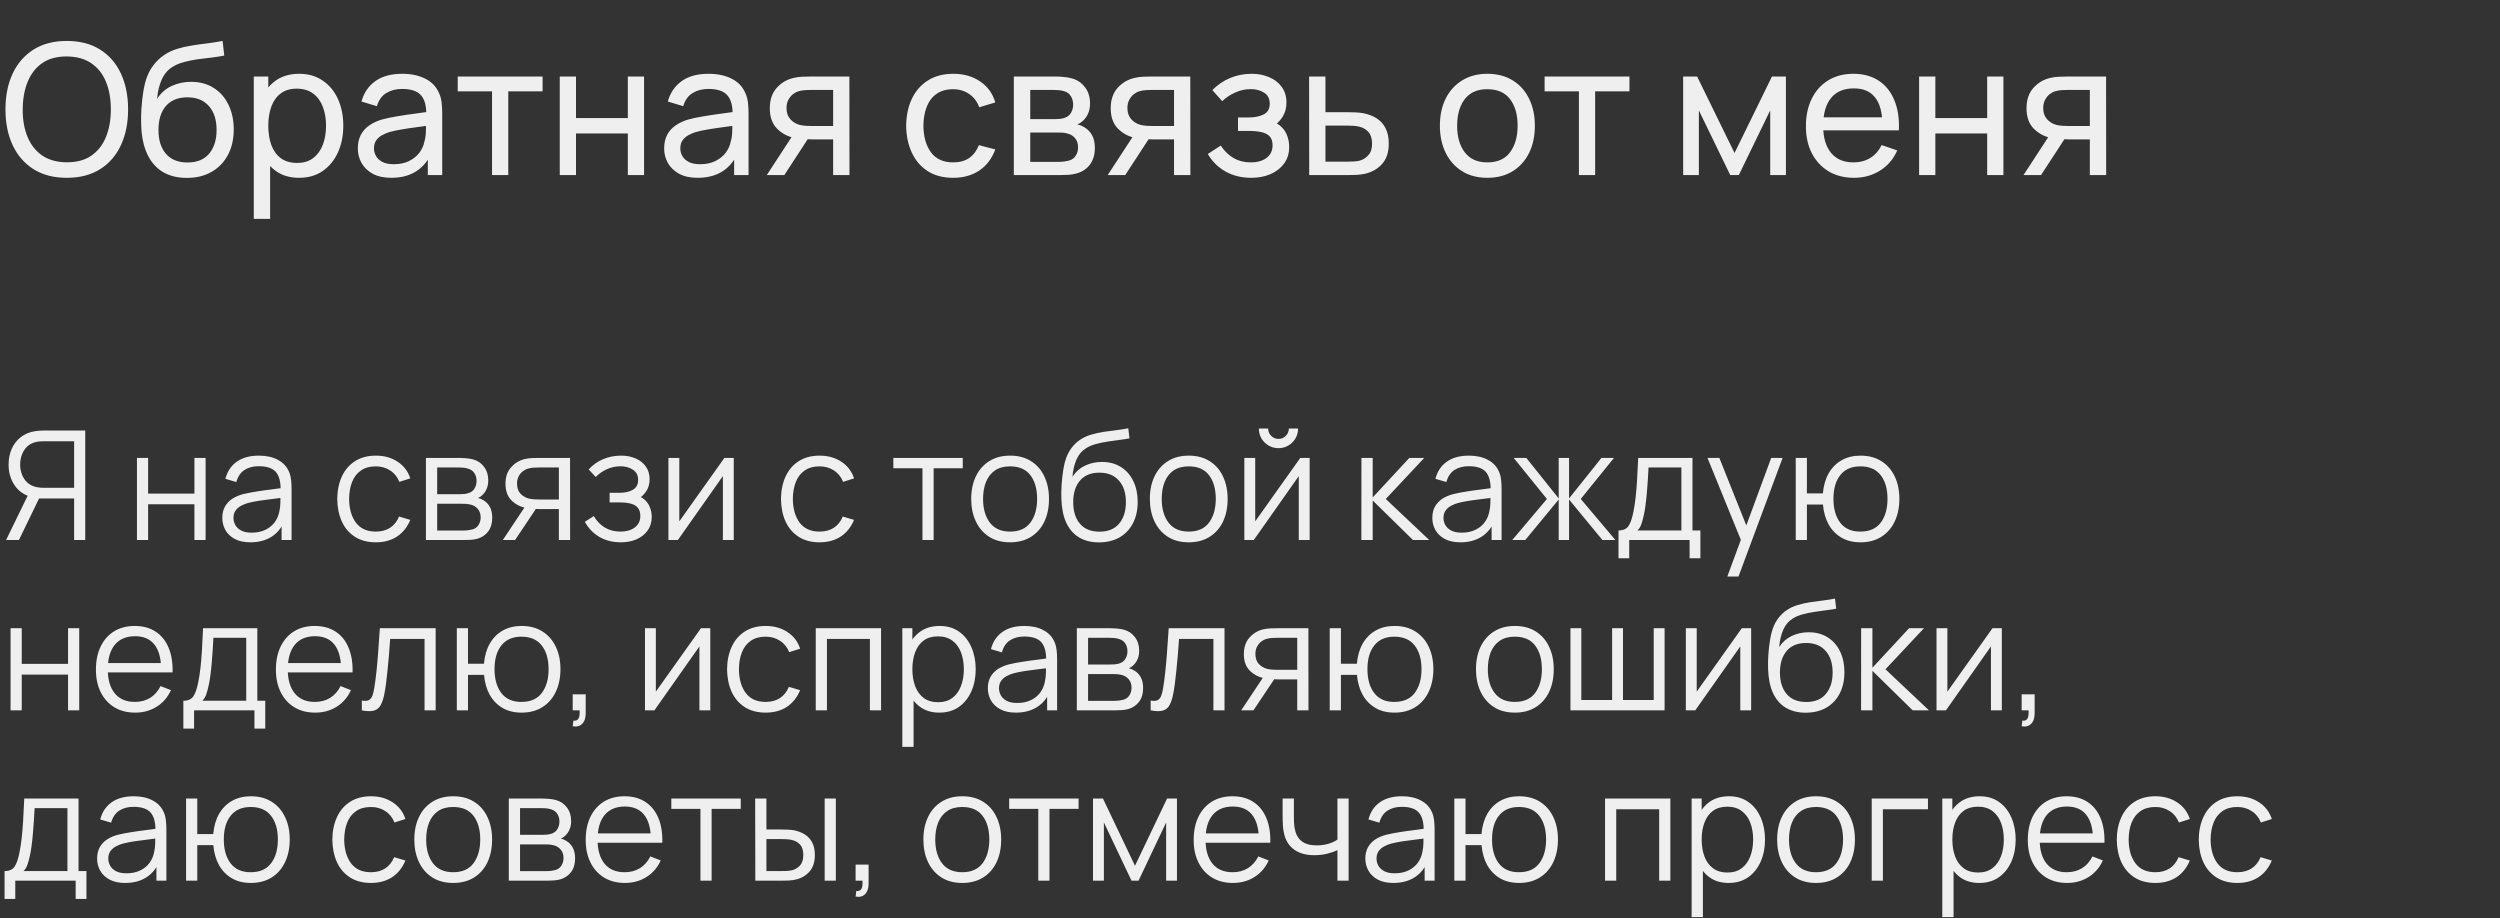
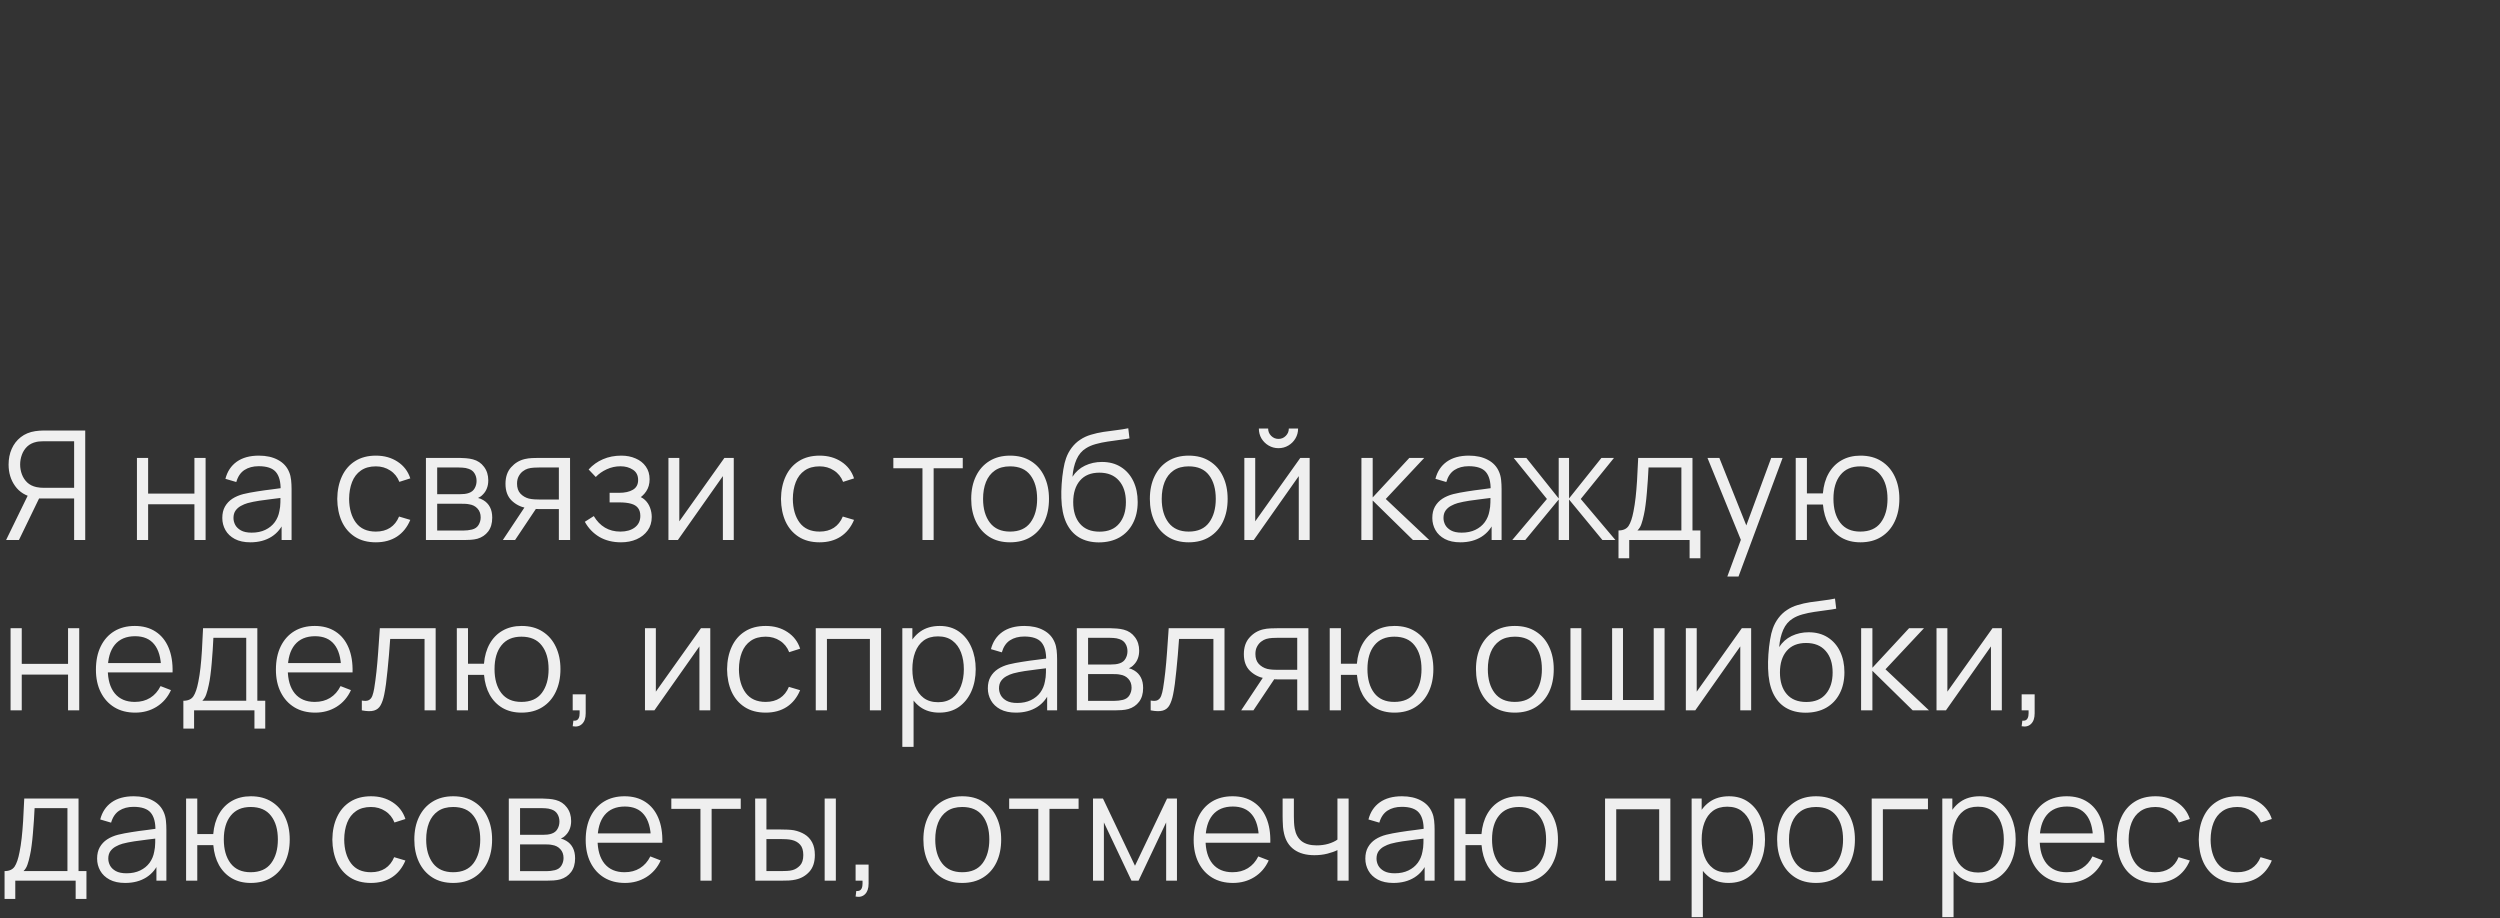
<svg xmlns="http://www.w3.org/2000/svg" width="411" height="151" viewBox="0 0 411 151" fill="none">
  <rect x="0" y="0" width="411" height="151" fill="#333333" stroke="none" />
-   <path d="M10.979 29.231C8.829 29.231 7.004 28.756 5.504 27.806C4.004 26.856 2.859 25.536 2.069 23.846C1.289 22.156 0.899 20.201 0.899 17.981C0.899 15.761 1.289 13.806 2.069 12.116C2.859 10.426 4.004 9.106 5.504 8.156C7.004 7.206 8.829 6.731 10.979 6.731C13.139 6.731 14.969 7.206 16.469 8.156C17.969 9.106 19.109 10.426 19.889 12.116C20.669 13.806 21.059 15.761 21.059 17.981C21.059 20.201 20.669 22.156 19.889 23.846C19.109 25.536 17.969 26.856 16.469 27.806C14.969 28.756 13.139 29.231 10.979 29.231ZM10.979 26.681C12.589 26.691 13.929 26.331 14.999 25.601C16.079 24.861 16.884 23.836 17.414 22.526C17.954 21.216 18.224 19.701 18.224 17.981C18.224 16.251 17.954 14.736 17.414 13.436C16.884 12.136 16.079 11.121 14.999 10.391C13.929 9.661 12.589 9.291 10.979 9.281C9.369 9.271 8.029 9.631 6.959 10.361C5.899 11.091 5.099 12.111 4.559 13.421C4.019 14.731 3.744 16.251 3.734 17.981C3.724 19.701 3.989 21.211 4.529 22.511C5.069 23.811 5.874 24.831 6.944 25.571C8.024 26.301 9.369 26.671 10.979 26.681ZM30.657 29.246C29.127 29.236 27.822 28.906 26.742 28.256C25.662 27.596 24.822 26.631 24.222 25.361C23.622 24.091 23.287 22.536 23.217 20.696C23.177 19.846 23.187 18.911 23.247 17.891C23.317 16.871 23.427 15.891 23.577 14.951C23.737 14.011 23.937 13.236 24.177 12.626C24.447 11.896 24.827 11.221 25.317 10.601C25.817 9.971 26.377 9.451 26.997 9.041C27.627 8.611 28.332 8.276 29.112 8.036C29.892 7.796 30.707 7.611 31.557 7.481C32.417 7.341 33.277 7.221 34.137 7.121C34.997 7.011 35.817 6.881 36.597 6.731L36.867 9.131C36.317 9.251 35.667 9.356 34.917 9.446C34.167 9.526 33.387 9.621 32.577 9.731C31.777 9.841 31.007 9.996 30.267 10.196C29.537 10.386 28.907 10.651 28.377 10.991C27.597 11.461 26.997 12.166 26.577 13.106C26.167 14.036 25.917 15.081 25.827 16.241C26.447 15.281 27.252 14.576 28.242 14.126C29.232 13.676 30.287 13.451 31.407 13.451C32.857 13.451 34.107 13.791 35.157 14.471C36.207 15.141 37.012 16.066 37.572 17.246C38.142 18.426 38.427 19.771 38.427 21.281C38.427 22.881 38.107 24.281 37.467 25.481C36.827 26.681 35.922 27.611 34.752 28.271C33.592 28.931 32.227 29.256 30.657 29.246ZM30.822 26.711C32.392 26.711 33.582 26.226 34.392 25.256C35.202 24.276 35.607 22.976 35.607 21.356C35.607 19.696 35.187 18.391 34.347 17.441C33.507 16.481 32.327 16.001 30.807 16.001C29.267 16.001 28.087 16.481 27.267 17.441C26.457 18.391 26.052 19.696 26.052 21.356C26.052 23.026 26.462 24.336 27.282 25.286C28.102 26.236 29.282 26.711 30.822 26.711ZM49.178 29.231C47.658 29.231 46.378 28.856 45.338 28.106C44.298 27.346 43.508 26.321 42.968 25.031C42.438 23.731 42.173 22.276 42.173 20.666C42.173 19.036 42.438 17.576 42.968 16.286C43.508 14.996 44.298 13.981 45.338 13.241C46.388 12.501 47.673 12.131 49.193 12.131C50.693 12.131 51.983 12.506 53.063 13.256C54.153 13.996 54.988 15.011 55.568 16.301C56.148 17.591 56.438 19.046 56.438 20.666C56.438 22.286 56.148 23.741 55.568 25.031C54.988 26.321 54.153 27.346 53.063 28.106C51.983 28.856 50.688 29.231 49.178 29.231ZM41.723 35.981V12.581H44.108V24.506H44.408V35.981H41.723ZM48.848 26.786C49.918 26.786 50.803 26.516 51.503 25.976C52.203 25.436 52.728 24.706 53.078 23.786C53.428 22.856 53.603 21.816 53.603 20.666C53.603 19.526 53.428 18.496 53.078 17.576C52.738 16.656 52.208 15.926 51.488 15.386C50.778 14.846 49.873 14.576 48.773 14.576C47.723 14.576 46.853 14.836 46.163 15.356C45.473 15.866 44.958 16.581 44.618 17.501C44.278 18.411 44.108 19.466 44.108 20.666C44.108 21.846 44.273 22.901 44.603 23.831C44.943 24.751 45.463 25.476 46.163 26.006C46.863 26.526 47.758 26.786 48.848 26.786ZM64.331 29.231C63.121 29.231 62.106 29.011 61.286 28.571C60.476 28.121 59.861 27.531 59.441 26.801C59.031 26.071 58.826 25.271 58.826 24.401C58.826 23.551 58.986 22.816 59.306 22.196C59.636 21.566 60.096 21.046 60.686 20.636C61.276 20.216 61.981 19.886 62.801 19.646C63.571 19.436 64.431 19.256 65.381 19.106C66.341 18.946 67.311 18.801 68.291 18.671C69.271 18.541 70.186 18.416 71.036 18.296L70.076 18.851C70.106 17.411 69.816 16.346 69.206 15.656C68.606 14.966 67.566 14.621 66.086 14.621C65.106 14.621 64.246 14.846 63.506 15.296C62.776 15.736 62.261 16.456 61.961 17.456L59.426 16.691C59.816 15.271 60.571 14.156 61.691 13.346C62.811 12.536 64.286 12.131 66.116 12.131C67.586 12.131 68.846 12.396 69.896 12.926C70.956 13.446 71.716 14.236 72.176 15.296C72.406 15.796 72.551 16.341 72.611 16.931C72.671 17.511 72.701 18.121 72.701 18.761V28.781H70.331V24.896L70.886 25.256C70.276 26.566 69.421 27.556 68.321 28.226C67.231 28.896 65.901 29.231 64.331 29.231ZM64.736 26.996C65.696 26.996 66.526 26.826 67.226 26.486C67.936 26.136 68.506 25.681 68.936 25.121C69.366 24.551 69.646 23.931 69.776 23.261C69.926 22.761 70.006 22.206 70.016 21.596C70.036 20.976 70.046 20.501 70.046 20.171L70.976 20.576C70.106 20.696 69.251 20.811 68.411 20.921C67.571 21.031 66.776 21.151 66.026 21.281C65.276 21.401 64.601 21.546 64.001 21.716C63.561 21.856 63.146 22.036 62.756 22.256C62.376 22.476 62.066 22.761 61.826 23.111C61.596 23.451 61.481 23.876 61.481 24.386C61.481 24.826 61.591 25.246 61.811 25.646C62.041 26.046 62.391 26.371 62.861 26.621C63.341 26.871 63.966 26.996 64.736 26.996ZM80.891 28.781V15.011H75.251V12.581H89.201V15.011H83.561V28.781H80.891ZM92.025 28.781V12.581H94.695V19.406H103.215V12.581H105.885V28.781H103.215V21.941H94.695V28.781H92.025ZM114.692 29.231C113.482 29.231 112.467 29.011 111.647 28.571C110.837 28.121 110.222 27.531 109.802 26.801C109.392 26.071 109.187 25.271 109.187 24.401C109.187 23.551 109.347 22.816 109.667 22.196C109.997 21.566 110.457 21.046 111.047 20.636C111.637 20.216 112.342 19.886 113.162 19.646C113.932 19.436 114.792 19.256 115.742 19.106C116.702 18.946 117.672 18.801 118.652 18.671C119.632 18.541 120.547 18.416 121.397 18.296L120.437 18.851C120.467 17.411 120.177 16.346 119.567 15.656C118.967 14.966 117.927 14.621 116.447 14.621C115.467 14.621 114.607 14.846 113.867 15.296C113.137 15.736 112.622 16.456 112.322 17.456L109.787 16.691C110.177 15.271 110.932 14.156 112.052 13.346C113.172 12.536 114.647 12.131 116.477 12.131C117.947 12.131 119.207 12.396 120.257 12.926C121.317 13.446 122.077 14.236 122.537 15.296C122.767 15.796 122.912 16.341 122.972 16.931C123.032 17.511 123.062 18.121 123.062 18.761V28.781H120.692V24.896L121.247 25.256C120.637 26.566 119.782 27.556 118.682 28.226C117.592 28.896 116.262 29.231 114.692 29.231ZM115.097 26.996C116.057 26.996 116.887 26.826 117.587 26.486C118.297 26.136 118.867 25.681 119.297 25.121C119.727 24.551 120.007 23.931 120.137 23.261C120.287 22.761 120.367 22.206 120.377 21.596C120.397 20.976 120.407 20.501 120.407 20.171L121.337 20.576C120.467 20.696 119.612 20.811 118.772 20.921C117.932 21.031 117.137 21.151 116.387 21.281C115.637 21.401 114.962 21.546 114.362 21.716C113.922 21.856 113.507 22.036 113.117 22.256C112.737 22.476 112.427 22.761 112.187 23.111C111.957 23.451 111.842 23.876 111.842 24.386C111.842 24.826 111.952 25.246 112.172 25.646C112.402 26.046 112.752 26.371 113.222 26.621C113.702 26.871 114.327 26.996 115.097 26.996ZM136.967 28.781V22.916H133.472C133.062 22.916 132.607 22.901 132.107 22.871C131.617 22.831 131.157 22.776 130.727 22.706C129.557 22.486 128.567 21.971 127.757 21.161C126.957 20.351 126.557 19.231 126.557 17.801C126.557 16.411 126.932 15.296 127.682 14.456C128.442 13.606 129.377 13.056 130.487 12.806C130.987 12.686 131.492 12.621 132.002 12.611C132.522 12.591 132.962 12.581 133.322 12.581H139.637L139.652 28.781H136.967ZM126.062 28.781L130.367 22.181H133.247L128.942 28.781L126.062 28.781ZM133.277 20.711H136.967V14.786H133.277C133.047 14.786 132.742 14.796 132.362 14.816C131.992 14.836 131.637 14.896 131.297 14.996C130.977 15.086 130.662 15.251 130.352 15.491C130.052 15.731 129.802 16.041 129.602 16.421C129.402 16.801 129.302 17.251 129.302 17.771C129.302 18.521 129.512 19.131 129.932 19.601C130.352 20.061 130.862 20.371 131.462 20.531C131.792 20.611 132.117 20.661 132.437 20.681C132.767 20.701 133.047 20.711 133.277 20.711ZM156.697 29.231C155.057 29.231 153.662 28.866 152.512 28.136C151.372 27.396 150.502 26.381 149.902 25.091C149.302 23.801 148.992 22.331 148.972 20.681C148.992 18.991 149.307 17.506 149.917 16.226C150.537 14.936 151.422 13.931 152.572 13.211C153.722 12.491 155.107 12.131 156.727 12.131C158.437 12.131 159.907 12.551 161.137 13.391C162.377 14.231 163.207 15.381 163.627 16.841L160.987 17.636C160.647 16.696 160.092 15.966 159.322 15.446C158.562 14.926 157.687 14.666 156.697 14.666C155.587 14.666 154.672 14.926 153.952 15.446C153.232 15.956 152.697 16.666 152.347 17.576C151.997 18.476 151.817 19.511 151.807 20.681C151.827 22.481 152.242 23.936 153.052 25.046C153.872 26.146 155.087 26.696 156.697 26.696C157.757 26.696 158.637 26.456 159.337 25.976C160.037 25.486 160.567 24.781 160.927 23.861L163.627 24.566C163.067 26.076 162.192 27.231 161.002 28.031C159.812 28.831 158.377 29.231 156.697 29.231ZM166.674 28.781V12.581H173.574C173.984 12.581 174.424 12.606 174.894 12.656C175.374 12.696 175.809 12.771 176.199 12.881C177.069 13.111 177.784 13.586 178.344 14.306C178.914 15.016 179.199 15.916 179.199 17.006C179.199 17.616 179.104 18.146 178.914 18.596C178.734 19.046 178.474 19.436 178.134 19.766C177.984 19.916 177.819 20.051 177.639 20.171C177.459 20.291 177.279 20.386 177.099 20.456C177.449 20.516 177.804 20.651 178.164 20.861C178.734 21.171 179.179 21.606 179.499 22.166C179.829 22.726 179.994 23.441 179.994 24.311C179.994 25.411 179.729 26.321 179.199 27.041C178.669 27.751 177.939 28.241 177.009 28.511C176.619 28.621 176.189 28.696 175.719 28.736C175.249 28.766 174.794 28.781 174.354 28.781H166.674ZM169.374 26.606H174.204C174.414 26.606 174.664 26.586 174.954 26.546C175.254 26.506 175.519 26.456 175.749 26.396C176.269 26.246 176.644 25.966 176.874 25.556C177.114 25.146 177.234 24.701 177.234 24.221C177.234 23.581 177.054 23.061 176.694 22.661C176.344 22.261 175.879 22.011 175.299 21.911C175.089 21.851 174.859 21.816 174.609 21.806C174.369 21.796 174.154 21.791 173.964 21.791H169.374V26.606ZM169.374 19.586H173.394C173.674 19.586 173.969 19.571 174.279 19.541C174.589 19.501 174.859 19.436 175.089 19.346C175.549 19.176 175.884 18.896 176.094 18.506C176.314 18.106 176.424 17.671 176.424 17.201C176.424 16.681 176.304 16.226 176.064 15.836C175.834 15.436 175.479 15.161 174.999 15.011C174.679 14.891 174.319 14.826 173.919 14.816C173.529 14.796 173.279 14.786 173.169 14.786H169.374V19.586ZM193.012 28.781V22.916H189.517C189.107 22.916 188.652 22.901 188.152 22.871C187.662 22.831 187.202 22.776 186.772 22.706C185.602 22.486 184.612 21.971 183.802 21.161C183.002 20.351 182.602 19.231 182.602 17.801C182.602 16.411 182.977 15.296 183.727 14.456C184.487 13.606 185.422 13.056 186.532 12.806C187.032 12.686 187.537 12.621 188.047 12.611C188.567 12.591 189.007 12.581 189.367 12.581L195.682 12.581L195.697 28.781H193.012ZM182.107 28.781L186.412 22.181H189.292L184.987 28.781H182.107ZM189.322 20.711H193.012V14.786L189.322 14.786C189.092 14.786 188.787 14.796 188.407 14.816C188.037 14.836 187.682 14.896 187.342 14.996C187.022 15.086 186.707 15.251 186.397 15.491C186.097 15.731 185.847 16.041 185.647 16.421C185.447 16.801 185.347 17.251 185.347 17.771C185.347 18.521 185.557 19.131 185.977 19.601C186.397 20.061 186.907 20.371 187.507 20.531C187.837 20.611 188.162 20.661 188.482 20.681C188.812 20.701 189.092 20.711 189.322 20.711ZM205.717 29.231C204.117 29.231 202.702 28.886 201.472 28.196C200.242 27.496 199.272 26.536 198.562 25.316L200.692 23.936C201.282 24.826 201.987 25.511 202.807 25.991C203.627 26.461 204.562 26.696 205.612 26.696C206.712 26.696 207.587 26.446 208.237 25.946C208.887 25.436 209.212 24.751 209.212 23.891C209.212 23.251 209.052 22.761 208.732 22.421C208.412 22.081 207.952 21.846 207.352 21.716C206.752 21.586 206.037 21.521 205.207 21.521H203.527V19.316H205.192C206.242 19.316 207.097 19.146 207.757 18.806C208.417 18.466 208.747 17.886 208.747 17.066C208.747 16.226 208.437 15.616 207.817 15.236C207.207 14.846 206.477 14.651 205.627 14.651C204.727 14.651 203.867 14.841 203.047 15.221C202.227 15.591 201.522 16.061 200.932 16.631L199.312 14.816C200.152 13.956 201.117 13.296 202.207 12.836C203.307 12.366 204.502 12.131 205.792 12.131C206.832 12.131 207.782 12.316 208.642 12.686C209.512 13.046 210.202 13.581 210.712 14.291C211.232 14.991 211.492 15.846 211.492 16.856C211.492 17.716 211.292 18.481 210.892 19.151C210.492 19.821 209.902 20.406 209.122 20.906L209.017 19.961C209.677 20.121 210.222 20.416 210.652 20.846C211.092 21.266 211.417 21.766 211.627 22.346C211.837 22.926 211.942 23.531 211.942 24.161C211.942 25.221 211.662 26.131 211.102 26.891C210.552 27.641 209.807 28.221 208.867 28.631C207.927 29.031 206.877 29.231 205.717 29.231ZM215.234 28.781L215.219 12.581H217.904V18.446H221.399C221.869 18.446 222.349 18.456 222.839 18.476C223.329 18.496 223.754 18.541 224.114 18.611C224.954 18.771 225.689 19.051 226.319 19.451C226.949 19.851 227.439 20.396 227.789 21.086C228.139 21.766 228.314 22.611 228.314 23.621C228.314 25.021 227.949 26.131 227.219 26.951C226.499 27.761 225.554 28.301 224.384 28.571C223.984 28.661 223.524 28.721 223.004 28.751C222.494 28.771 222.009 28.781 221.549 28.781H215.234ZM217.904 26.576H221.594C221.894 26.576 222.229 26.566 222.599 26.546C222.969 26.526 223.299 26.476 223.589 26.396C224.099 26.246 224.554 25.951 224.954 25.511C225.364 25.071 225.569 24.441 225.569 23.621C225.569 22.791 225.369 22.151 224.969 21.701C224.579 21.251 224.064 20.956 223.424 20.816C223.134 20.746 222.829 20.701 222.509 20.681C222.189 20.661 221.884 20.651 221.594 20.651H217.904V26.576ZM244.517 29.231C242.907 29.231 241.517 28.866 240.347 28.136C239.187 27.406 238.292 26.396 237.662 25.106C237.032 23.816 236.717 22.336 236.717 20.666C236.717 18.966 237.037 17.476 237.677 16.196C238.317 14.916 239.222 13.921 240.392 13.211C241.562 12.491 242.937 12.131 244.517 12.131C246.137 12.131 247.532 12.496 248.702 13.226C249.872 13.946 250.767 14.951 251.387 16.241C252.017 17.521 252.332 18.996 252.332 20.666C252.332 22.356 252.017 23.846 251.387 25.136C250.757 26.416 249.857 27.421 248.687 28.151C247.517 28.871 246.127 29.231 244.517 29.231ZM244.517 26.696C246.197 26.696 247.447 26.136 248.267 25.016C249.087 23.896 249.497 22.446 249.497 20.666C249.497 18.836 249.082 17.381 248.252 16.301C247.422 15.211 246.177 14.666 244.517 14.666C243.387 14.666 242.457 14.921 241.727 15.431C240.997 15.941 240.452 16.646 240.092 17.546C239.732 18.446 239.552 19.486 239.552 20.666C239.552 22.486 239.972 23.946 240.812 25.046C241.652 26.146 242.887 26.696 244.517 26.696ZM259.573 28.781V15.011H253.933V12.581H267.883V15.011H262.243V28.781H259.573ZM276.713 28.781V12.581H279.008L285.158 25.151L291.308 12.581H293.603V28.781H291.023V18.146L285.863 28.781H284.453L279.293 18.146V28.781H276.713ZM304.812 29.231C303.222 29.231 301.832 28.881 300.642 28.181C299.462 27.471 298.542 26.486 297.882 25.226C297.222 23.956 296.892 22.476 296.892 20.786C296.892 19.016 297.217 17.486 297.867 16.196C298.517 14.896 299.422 13.896 300.582 13.196C301.752 12.486 303.122 12.131 304.692 12.131C306.322 12.131 307.707 12.506 308.847 13.256C309.997 14.006 310.857 15.076 311.427 16.466C312.007 17.856 312.257 19.511 312.177 21.431H309.477V20.471C309.447 18.481 309.042 16.996 308.262 16.016C307.482 15.026 306.322 14.531 304.782 14.531C303.132 14.531 301.877 15.061 301.017 16.121C300.157 17.181 299.727 18.701 299.727 20.681C299.727 22.591 300.157 24.071 301.017 25.121C301.877 26.171 303.102 26.696 304.692 26.696C305.762 26.696 306.692 26.451 307.482 25.961C308.272 25.471 308.892 24.766 309.342 23.846L311.907 24.731C311.277 26.161 310.327 27.271 309.057 28.061C307.797 28.841 306.382 29.231 304.812 29.231ZM298.827 21.431V19.286H310.797V21.431H298.827ZM315.502 28.781V12.581H318.172V19.406H326.692V12.581H329.362V28.781H326.692V21.941H318.172V28.781H315.502ZM343.569 28.781V22.916H340.074C339.664 22.916 339.209 22.901 338.709 22.871C338.219 22.831 337.759 22.776 337.329 22.706C336.159 22.486 335.169 21.971 334.359 21.161C333.559 20.351 333.159 19.231 333.159 17.801C333.159 16.411 333.534 15.296 334.284 14.456C335.044 13.606 335.979 13.056 337.089 12.806C337.589 12.686 338.094 12.621 338.604 12.611C339.124 12.591 339.564 12.581 339.924 12.581H346.239L346.254 28.781H343.569ZM332.664 28.781L336.969 22.181H339.849L335.544 28.781H332.664ZM339.879 20.711H343.569V14.786H339.879C339.649 14.786 339.344 14.796 338.964 14.816C338.594 14.836 338.239 14.896 337.899 14.996C337.579 15.086 337.264 15.251 336.954 15.491C336.654 15.731 336.404 16.041 336.204 16.421C336.004 16.801 335.904 17.251 335.904 17.771C335.904 18.521 336.114 19.131 336.534 19.601C336.954 20.061 337.464 20.371 338.064 20.531C338.394 20.611 338.719 20.661 339.039 20.681C339.369 20.701 339.649 20.711 339.879 20.711Z" fill="#EFEFEF" />
  <path d="M14.012 88.781H12.187V81.944H6.2L5.562 81.794C4.229 81.535 3.204 80.906 2.487 79.906C1.77 78.906 1.412 77.727 1.412 76.369C1.412 75.427 1.583 74.569 1.925 73.794C2.266 73.019 2.762 72.377 3.412 71.869C4.07 71.352 4.866 71.023 5.8 70.881C6.033 70.84 6.258 70.815 6.475 70.806C6.691 70.79 6.887 70.781 7.062 70.781H14.012V88.781ZM3.112 88.781H1L4.9 80.781L6.662 81.456L3.112 88.781ZM12.187 80.194V72.544H7.112C6.97 72.544 6.795 72.552 6.587 72.569C6.387 72.577 6.191 72.602 6 72.644C5.383 72.777 4.875 73.031 4.475 73.406C4.083 73.781 3.791 74.231 3.6 74.756C3.408 75.273 3.312 75.81 3.312 76.369C3.312 76.927 3.408 77.465 3.6 77.981C3.791 78.498 4.083 78.944 4.475 79.319C4.875 79.694 5.383 79.948 6 80.081C6.191 80.123 6.387 80.152 6.587 80.169C6.795 80.185 6.97 80.194 7.112 80.194H12.187ZM22.513 88.781V75.281H24.351V81.144H31.963V75.281H33.801V88.781H31.963V82.906H24.351V88.781H22.513ZM41.159 89.156C40.142 89.156 39.288 88.973 38.596 88.606C37.913 88.24 37.401 87.752 37.059 87.144C36.717 86.535 36.546 85.873 36.546 85.156C36.546 84.423 36.692 83.798 36.984 83.281C37.284 82.756 37.688 82.327 38.196 81.994C38.713 81.66 39.309 81.406 39.984 81.231C40.667 81.065 41.421 80.919 42.246 80.794C43.08 80.66 43.892 80.548 44.684 80.456C45.484 80.356 46.184 80.26 46.784 80.169L46.134 80.569C46.159 79.235 45.901 78.248 45.359 77.606C44.817 76.965 43.876 76.644 42.534 76.644C41.609 76.644 40.826 76.852 40.184 77.269C39.551 77.685 39.105 78.344 38.846 79.244L37.059 78.719C37.367 77.51 37.988 76.573 38.921 75.906C39.855 75.24 41.067 74.906 42.559 74.906C43.792 74.906 44.838 75.14 45.696 75.606C46.563 76.065 47.176 76.731 47.534 77.606C47.701 77.998 47.809 78.435 47.859 78.919C47.909 79.402 47.934 79.894 47.934 80.394V88.781H46.296V85.394L46.771 85.594C46.313 86.752 45.601 87.635 44.634 88.244C43.667 88.852 42.509 89.156 41.159 89.156ZM41.371 87.569C42.23 87.569 42.98 87.415 43.621 87.106C44.263 86.798 44.78 86.377 45.171 85.844C45.563 85.302 45.817 84.694 45.934 84.019C46.034 83.585 46.088 83.11 46.096 82.594C46.105 82.069 46.109 81.677 46.109 81.419L46.809 81.781C46.184 81.865 45.505 81.948 44.771 82.031C44.046 82.115 43.33 82.21 42.621 82.319C41.921 82.427 41.288 82.556 40.721 82.706C40.338 82.815 39.967 82.969 39.609 83.169C39.251 83.36 38.955 83.619 38.721 83.944C38.496 84.269 38.384 84.673 38.384 85.156C38.384 85.548 38.48 85.927 38.671 86.294C38.871 86.66 39.188 86.965 39.621 87.206C40.063 87.448 40.646 87.569 41.371 87.569ZM61.793 89.156C60.434 89.156 59.285 88.852 58.343 88.244C57.401 87.635 56.684 86.798 56.193 85.731C55.709 84.656 55.459 83.423 55.443 82.031C55.459 80.615 55.718 79.373 56.218 78.306C56.718 77.231 57.439 76.398 58.38 75.806C59.322 75.206 60.464 74.906 61.805 74.906C63.172 74.906 64.359 75.24 65.368 75.906C66.385 76.573 67.08 77.485 67.455 78.644L65.655 79.219C65.339 78.41 64.835 77.785 64.143 77.344C63.459 76.894 62.676 76.669 61.793 76.669C60.801 76.669 59.98 76.898 59.33 77.356C58.68 77.806 58.197 78.435 57.88 79.244C57.564 80.052 57.401 80.981 57.393 82.031C57.41 83.648 57.785 84.948 58.518 85.931C59.251 86.906 60.343 87.394 61.793 87.394C62.709 87.394 63.489 87.185 64.13 86.769C64.78 86.344 65.272 85.727 65.605 84.919L67.455 85.469C66.955 86.669 66.222 87.585 65.255 88.219C64.289 88.844 63.135 89.156 61.793 89.156ZM70.023 88.781V75.281H75.586C75.869 75.281 76.211 75.298 76.611 75.331C77.019 75.365 77.398 75.427 77.748 75.519C78.507 75.719 79.115 76.127 79.573 76.744C80.04 77.36 80.273 78.102 80.273 78.969C80.273 79.452 80.198 79.885 80.048 80.269C79.906 80.644 79.702 80.969 79.436 81.244C79.311 81.385 79.173 81.51 79.023 81.619C78.873 81.719 78.727 81.802 78.586 81.869C78.852 81.919 79.14 82.035 79.448 82.219C79.931 82.502 80.298 82.885 80.548 83.369C80.798 83.844 80.923 84.423 80.923 85.106C80.923 86.031 80.702 86.785 80.261 87.369C79.819 87.952 79.227 88.352 78.486 88.569C78.152 88.66 77.79 88.719 77.398 88.744C77.015 88.769 76.652 88.781 76.311 88.781H70.023ZM71.873 87.219H76.223C76.398 87.219 76.619 87.206 76.886 87.181C77.152 87.148 77.39 87.106 77.598 87.056C78.09 86.931 78.448 86.681 78.673 86.306C78.906 85.923 79.023 85.506 79.023 85.056C79.023 84.465 78.848 83.981 78.498 83.606C78.156 83.223 77.698 82.99 77.123 82.906C76.931 82.865 76.731 82.84 76.523 82.831C76.315 82.823 76.127 82.819 75.961 82.819H71.873V87.219ZM71.873 81.244H75.648C75.865 81.244 76.106 81.231 76.373 81.206C76.648 81.173 76.886 81.119 77.086 81.044C77.519 80.894 77.836 80.635 78.036 80.269C78.244 79.902 78.348 79.502 78.348 79.069C78.348 78.594 78.236 78.177 78.011 77.819C77.794 77.46 77.465 77.21 77.023 77.069C76.723 76.96 76.398 76.898 76.048 76.881C75.707 76.865 75.49 76.856 75.398 76.856H71.873V81.244ZM91.877 88.781V83.694H88.727C88.36 83.694 87.981 83.681 87.59 83.656C87.206 83.623 86.848 83.577 86.515 83.519C85.565 83.335 84.756 82.919 84.09 82.269C83.431 81.61 83.102 80.702 83.102 79.544C83.102 78.41 83.41 77.502 84.027 76.819C84.644 76.127 85.39 75.677 86.265 75.469C86.665 75.377 87.069 75.323 87.477 75.306C87.894 75.29 88.252 75.281 88.552 75.281H93.715L93.727 88.781H91.877ZM82.665 88.781L86.427 83.119H88.465L84.677 88.781H82.665ZM88.627 82.119H91.877V76.856H88.627C88.427 76.856 88.148 76.865 87.79 76.881C87.431 76.898 87.094 76.952 86.777 77.044C86.502 77.127 86.227 77.273 85.952 77.481C85.685 77.681 85.46 77.952 85.277 78.294C85.094 78.627 85.002 79.035 85.002 79.519C85.002 80.194 85.185 80.735 85.552 81.144C85.927 81.544 86.394 81.819 86.952 81.969C87.252 82.035 87.552 82.077 87.852 82.094C88.152 82.11 88.41 82.119 88.627 82.119ZM102.095 89.156C100.737 89.156 99.55 88.86 98.533 88.269C97.525 87.669 96.729 86.84 96.145 85.781L97.62 84.844C98.112 85.677 98.725 86.31 99.458 86.744C100.191 87.177 101.033 87.394 101.983 87.394C102.975 87.394 103.77 87.165 104.37 86.706C104.97 86.248 105.27 85.619 105.27 84.819C105.27 84.269 105.141 83.831 104.883 83.506C104.633 83.181 104.25 82.948 103.733 82.806C103.225 82.665 102.587 82.594 101.82 82.594H100.22V81.019H101.795C102.729 81.019 103.479 80.852 104.045 80.519C104.62 80.177 104.908 79.644 104.908 78.919C104.908 78.152 104.62 77.585 104.045 77.219C103.479 76.844 102.8 76.656 102.008 76.656C101.208 76.656 100.45 76.823 99.733 77.156C99.025 77.481 98.429 77.902 97.945 78.419L96.77 77.181C97.445 76.44 98.233 75.877 99.133 75.494C100.041 75.102 101.045 74.906 102.145 74.906C103.012 74.906 103.795 75.06 104.495 75.369C105.204 75.669 105.762 76.11 106.17 76.694C106.587 77.277 106.795 77.977 106.795 78.794C106.795 79.56 106.608 80.223 106.233 80.781C105.866 81.34 105.345 81.802 104.67 82.169L104.57 81.481C105.154 81.59 105.637 81.823 106.02 82.181C106.404 82.54 106.687 82.969 106.87 83.469C107.054 83.969 107.145 84.477 107.145 84.994C107.145 85.852 106.92 86.594 106.47 87.219C106.029 87.835 105.425 88.315 104.658 88.656C103.9 88.99 103.045 89.156 102.095 89.156ZM120.629 75.281V88.781H118.841V78.269L111.441 88.781H109.891V75.281H111.679V85.706L119.091 75.281H120.629ZM134.742 89.156C133.384 89.156 132.234 88.852 131.292 88.244C130.35 87.635 129.634 86.798 129.142 85.731C128.659 84.656 128.409 83.423 128.392 82.031C128.409 80.615 128.667 79.373 129.167 78.306C129.667 77.231 130.388 76.398 131.33 75.806C132.271 75.206 133.413 74.906 134.755 74.906C136.121 74.906 137.309 75.24 138.317 75.906C139.334 76.573 140.03 77.485 140.405 78.644L138.605 79.219C138.288 78.41 137.784 77.785 137.092 77.344C136.409 76.894 135.625 76.669 134.742 76.669C133.75 76.669 132.93 76.898 132.28 77.356C131.63 77.806 131.146 78.435 130.83 79.244C130.513 80.052 130.35 80.981 130.342 82.031C130.359 83.648 130.734 84.948 131.467 85.931C132.2 86.906 133.292 87.394 134.742 87.394C135.659 87.394 136.438 87.185 137.08 86.769C137.73 86.344 138.221 85.727 138.555 84.919L140.405 85.469C139.905 86.669 139.171 87.585 138.205 88.219C137.238 88.844 136.084 89.156 134.742 89.156ZM151.652 88.781V76.981H146.865V75.281H158.277V76.981H153.49V88.781H151.652ZM166.054 89.156C164.712 89.156 163.567 88.852 162.617 88.244C161.667 87.635 160.937 86.794 160.429 85.719C159.921 84.644 159.667 83.41 159.667 82.019C159.667 80.602 159.925 79.36 160.442 78.294C160.958 77.227 161.692 76.398 162.642 75.806C163.6 75.206 164.737 74.906 166.054 74.906C167.404 74.906 168.554 75.21 169.504 75.819C170.462 76.419 171.192 77.256 171.692 78.331C172.2 79.398 172.454 80.627 172.454 82.019C172.454 83.435 172.2 84.681 171.692 85.756C171.183 86.823 170.45 87.656 169.492 88.256C168.533 88.856 167.387 89.156 166.054 89.156ZM166.054 87.394C167.554 87.394 168.671 86.898 169.404 85.906C170.137 84.906 170.504 83.61 170.504 82.019C170.504 80.385 170.133 79.085 169.392 78.119C168.658 77.152 167.546 76.669 166.054 76.669C165.046 76.669 164.212 76.898 163.554 77.356C162.904 77.806 162.417 78.435 162.092 79.244C161.775 80.044 161.617 80.969 161.617 82.019C161.617 83.644 161.992 84.948 162.742 85.931C163.492 86.906 164.596 87.394 166.054 87.394ZM180.624 89.169C179.366 89.16 178.286 88.885 177.386 88.344C176.486 87.802 175.786 86.994 175.286 85.919C174.795 84.844 174.528 83.502 174.486 81.894C174.461 81.185 174.478 80.415 174.536 79.581C174.595 78.74 174.686 77.94 174.811 77.181C174.936 76.423 175.086 75.806 175.261 75.331C175.478 74.715 175.786 74.14 176.186 73.606C176.595 73.065 177.066 72.623 177.599 72.281C178.116 71.931 178.699 71.66 179.349 71.469C180.007 71.269 180.691 71.115 181.399 71.006C182.116 70.898 182.824 70.802 183.524 70.719C184.232 70.635 184.886 70.531 185.486 70.406L185.686 72.069C185.228 72.16 184.686 72.244 184.061 72.319C183.436 72.394 182.782 72.485 182.099 72.594C181.416 72.694 180.761 72.831 180.136 73.006C179.511 73.181 178.978 73.41 178.536 73.694C177.861 74.102 177.341 74.719 176.974 75.544C176.616 76.369 176.395 77.315 176.311 78.381C176.828 77.573 177.511 76.965 178.361 76.556C179.22 76.148 180.149 75.944 181.149 75.944C182.366 75.944 183.411 76.223 184.286 76.781C185.17 77.34 185.849 78.115 186.324 79.106C186.799 80.098 187.036 81.235 187.036 82.519C187.036 83.86 186.774 85.031 186.249 86.031C185.732 87.031 184.995 87.806 184.036 88.356C183.078 88.898 181.941 89.169 180.624 89.169ZM180.761 87.406C182.178 87.406 183.253 86.965 183.986 86.081C184.728 85.198 185.099 84.023 185.099 82.556C185.099 81.056 184.716 79.873 183.949 79.006C183.191 78.14 182.12 77.706 180.736 77.706C179.353 77.706 178.291 78.14 177.549 79.006C176.807 79.873 176.436 81.056 176.436 82.556C176.436 84.056 176.807 85.24 177.549 86.106C178.291 86.973 179.361 87.406 180.761 87.406ZM195.424 89.156C194.082 89.156 192.937 88.852 191.987 88.244C191.037 87.635 190.307 86.794 189.799 85.719C189.291 84.644 189.037 83.41 189.037 82.019C189.037 80.602 189.295 79.36 189.812 78.294C190.328 77.227 191.062 76.398 192.012 75.806C192.97 75.206 194.107 74.906 195.424 74.906C196.774 74.906 197.924 75.21 198.874 75.819C199.832 76.419 200.562 77.256 201.062 78.331C201.57 79.398 201.824 80.627 201.824 82.019C201.824 83.435 201.57 84.681 201.062 85.756C200.553 86.823 199.82 87.656 198.862 88.256C197.903 88.856 196.757 89.156 195.424 89.156ZM195.424 87.394C196.924 87.394 198.041 86.898 198.774 85.906C199.507 84.906 199.874 83.61 199.874 82.019C199.874 80.385 199.503 79.085 198.762 78.119C198.028 77.152 196.916 76.669 195.424 76.669C194.416 76.669 193.582 76.898 192.924 77.356C192.274 77.806 191.787 78.435 191.462 79.244C191.145 80.044 190.987 80.969 190.987 82.019C190.987 83.644 191.362 84.948 192.112 85.931C192.862 86.906 193.966 87.394 195.424 87.394ZM210.182 73.681C209.59 73.681 209.048 73.535 208.557 73.244C208.065 72.952 207.673 72.565 207.382 72.081C207.098 71.59 206.957 71.048 206.957 70.456H208.482C208.482 70.923 208.648 71.323 208.982 71.656C209.315 71.99 209.715 72.156 210.182 72.156C210.657 72.156 211.057 71.99 211.382 71.656C211.715 71.323 211.882 70.923 211.882 70.456H213.407C213.407 71.048 213.261 71.59 212.969 72.081C212.686 72.565 212.298 72.952 211.807 73.244C211.315 73.535 210.773 73.681 210.182 73.681ZM215.307 75.281V88.781H213.519V78.269L206.119 88.781H204.569V75.281H206.357V85.706L213.769 75.281H215.307ZM223.807 88.781L223.82 75.281H225.67V81.781L231.695 75.281H234.145L227.82 82.031L234.97 88.781H232.295L225.67 82.281V88.781H223.807ZM240.085 89.156C239.068 89.156 238.214 88.973 237.522 88.606C236.839 88.24 236.326 87.752 235.985 87.144C235.643 86.535 235.472 85.873 235.472 85.156C235.472 84.423 235.618 83.798 235.91 83.281C236.21 82.756 236.614 82.327 237.122 81.994C237.639 81.66 238.235 81.406 238.91 81.231C239.593 81.065 240.347 80.919 241.172 80.794C242.006 80.66 242.818 80.548 243.61 80.456C244.41 80.356 245.11 80.26 245.71 80.169L245.06 80.569C245.085 79.235 244.826 78.248 244.285 77.606C243.743 76.965 242.801 76.644 241.46 76.644C240.535 76.644 239.751 76.852 239.11 77.269C238.476 77.685 238.031 78.344 237.772 79.244L235.985 78.719C236.293 77.51 236.914 76.573 237.847 75.906C238.781 75.24 239.993 74.906 241.485 74.906C242.718 74.906 243.764 75.14 244.622 75.606C245.489 76.065 246.101 76.731 246.46 77.606C246.626 77.998 246.735 78.435 246.785 78.919C246.835 79.402 246.86 79.894 246.86 80.394V88.781H245.222V85.394L245.697 85.594C245.239 86.752 244.526 87.635 243.56 88.244C242.593 88.852 241.435 89.156 240.085 89.156ZM240.297 87.569C241.156 87.569 241.906 87.415 242.547 87.106C243.189 86.798 243.706 86.377 244.097 85.844C244.489 85.302 244.743 84.694 244.86 84.019C244.96 83.585 245.014 83.11 245.022 82.594C245.031 82.069 245.035 81.677 245.035 81.419L245.735 81.781C245.11 81.865 244.431 81.948 243.697 82.031C242.972 82.115 242.256 82.21 241.547 82.319C240.847 82.427 240.214 82.556 239.647 82.706C239.264 82.815 238.893 82.969 238.535 83.169C238.176 83.36 237.881 83.619 237.647 83.944C237.422 84.269 237.31 84.673 237.31 85.156C237.31 85.548 237.406 85.927 237.597 86.294C237.797 86.66 238.114 86.965 238.547 87.206C238.989 87.448 239.572 87.569 240.297 87.569ZM248.614 88.781L254.314 82.031L248.851 75.281H250.926L256.251 81.944V75.281H257.951V81.944L263.276 75.281H265.339L259.876 82.031L265.576 88.781H263.439L257.951 82.119V88.781H256.251V82.119L250.751 88.781H248.614ZM266.082 91.781V87.206C266.848 87.206 267.398 86.96 267.732 86.469C268.065 85.969 268.336 85.173 268.544 84.081C268.686 83.373 268.802 82.61 268.894 81.794C268.986 80.977 269.065 80.044 269.132 78.994C269.198 77.935 269.261 76.698 269.319 75.281H278.244V87.206H279.544V91.781H277.769V88.781H267.844V91.781H266.082ZM269.194 87.206H276.419V76.856H271.019C270.994 77.49 270.957 78.16 270.907 78.869C270.865 79.577 270.811 80.285 270.744 80.994C270.686 81.702 270.615 82.369 270.532 82.994C270.457 83.61 270.365 84.152 270.257 84.619C270.132 85.219 269.994 85.731 269.844 86.156C269.702 86.581 269.486 86.931 269.194 87.206ZM283.972 94.781L286.585 87.694L286.622 89.794L280.71 75.281H282.66L287.51 87.419H286.71L291.185 75.281H293.06L285.81 94.781H283.972ZM305.856 89.156C304.664 89.156 303.627 88.902 302.743 88.394C301.86 87.877 301.156 87.156 300.631 86.231C300.114 85.298 299.802 84.202 299.693 82.944H297.056V88.781H295.218V75.281H297.056V81.119H299.681C299.789 79.844 300.106 78.744 300.631 77.819C301.164 76.885 301.873 76.169 302.756 75.669C303.648 75.16 304.685 74.906 305.868 74.906C307.21 74.906 308.356 75.21 309.306 75.819C310.264 76.427 310.993 77.265 311.493 78.331C312.002 79.398 312.256 80.623 312.256 82.006C312.256 83.423 311.998 84.669 311.481 85.744C310.973 86.819 310.239 87.656 309.281 88.256C308.331 88.856 307.189 89.156 305.856 89.156ZM305.818 87.394C307.335 87.394 308.46 86.902 309.193 85.919C309.935 84.927 310.306 83.627 310.306 82.019C310.306 80.377 309.931 79.077 309.181 78.119C308.439 77.152 307.323 76.669 305.831 76.669C304.406 76.669 303.314 77.144 302.556 78.094C301.798 79.035 301.418 80.34 301.418 82.006C301.418 83.64 301.789 84.948 302.531 85.931C303.281 86.906 304.377 87.394 305.818 87.394ZM1.737 116.781L1.737 103.281H3.575V109.144H11.187V103.281H13.024V116.781H11.187V110.906H3.575L3.575 116.781H1.737ZM22.233 117.156C20.916 117.156 19.774 116.865 18.808 116.281C17.849 115.698 17.103 114.877 16.57 113.819C16.037 112.76 15.77 111.519 15.77 110.094C15.77 108.619 16.032 107.344 16.558 106.269C17.082 105.194 17.82 104.365 18.77 103.781C19.728 103.198 20.858 102.906 22.157 102.906C23.491 102.906 24.628 103.215 25.57 103.831C26.512 104.44 27.224 105.315 27.707 106.456C28.191 107.598 28.412 108.96 28.37 110.544H26.495V109.894C26.462 108.144 26.082 106.823 25.358 105.931C24.641 105.04 23.591 104.594 22.207 104.594C20.758 104.594 19.645 105.065 18.87 106.006C18.103 106.948 17.72 108.29 17.72 110.031C17.72 111.731 18.103 113.052 18.87 113.994C19.645 114.927 20.741 115.394 22.157 115.394C23.124 115.394 23.966 115.173 24.683 114.731C25.407 114.281 25.978 113.635 26.395 112.794L28.108 113.456C27.574 114.631 26.787 115.544 25.745 116.194C24.712 116.835 23.541 117.156 22.233 117.156ZM17.07 110.544V109.006H27.383V110.544H17.07ZM30.144 119.781V115.206C30.911 115.206 31.461 114.96 31.794 114.469C32.127 113.969 32.398 113.173 32.606 112.081C32.748 111.373 32.865 110.61 32.956 109.794C33.048 108.977 33.127 108.044 33.194 106.994C33.261 105.935 33.323 104.698 33.382 103.281H42.306V115.206H43.606V119.781H41.831V116.781H31.907V119.781H30.144ZM33.257 115.206H40.481V104.856H35.081C35.056 105.49 35.019 106.16 34.969 106.869C34.927 107.577 34.873 108.285 34.806 108.994C34.748 109.702 34.677 110.369 34.594 110.994C34.519 111.61 34.427 112.152 34.319 112.619C34.194 113.219 34.056 113.731 33.907 114.156C33.765 114.581 33.548 114.931 33.257 115.206ZM51.822 117.156C50.506 117.156 49.364 116.865 48.397 116.281C47.439 115.698 46.693 114.877 46.16 113.819C45.627 112.76 45.36 111.519 45.36 110.094C45.36 108.619 45.622 107.344 46.147 106.269C46.672 105.194 47.41 104.365 48.36 103.781C49.318 103.198 50.447 102.906 51.747 102.906C53.081 102.906 54.218 103.215 55.16 103.831C56.102 104.44 56.814 105.315 57.297 106.456C57.781 107.598 58.002 108.96 57.96 110.544H56.085V109.894C56.051 108.144 55.672 106.823 54.947 105.931C54.231 105.04 53.181 104.594 51.797 104.594C50.347 104.594 49.235 105.065 48.46 106.006C47.693 106.948 47.31 108.29 47.31 110.031C47.31 111.731 47.693 113.052 48.46 113.994C49.235 114.927 50.331 115.394 51.747 115.394C52.714 115.394 53.556 115.173 54.272 114.731C54.997 114.281 55.568 113.635 55.985 112.794L57.697 113.456C57.164 114.631 56.377 115.544 55.335 116.194C54.301 116.835 53.131 117.156 51.822 117.156ZM46.66 110.544V109.006H56.972V110.544H46.66ZM59.484 116.781V115.169C59.984 115.26 60.363 115.24 60.621 115.106C60.888 114.965 61.084 114.731 61.209 114.406C61.334 114.073 61.438 113.66 61.521 113.169C61.655 112.352 61.776 111.452 61.884 110.469C61.992 109.485 62.088 108.402 62.171 107.219C62.263 106.027 62.355 104.715 62.446 103.281H71.621V116.781H69.796V105.044H64.146C64.088 105.927 64.021 106.806 63.946 107.681C63.871 108.556 63.792 109.398 63.709 110.206C63.634 111.006 63.551 111.744 63.459 112.419C63.367 113.094 63.271 113.677 63.171 114.169C63.021 114.91 62.821 115.502 62.571 115.944C62.33 116.385 61.967 116.677 61.484 116.819C61.001 116.96 60.334 116.948 59.484 116.781ZM85.739 117.156C84.547 117.156 83.51 116.902 82.626 116.394C81.743 115.877 81.039 115.156 80.514 114.231C79.997 113.298 79.685 112.202 79.576 110.944H76.939V116.781H75.101V103.281H76.939V109.119H79.564C79.672 107.844 79.989 106.744 80.514 105.819C81.047 104.885 81.755 104.169 82.639 103.669C83.53 103.16 84.568 102.906 85.751 102.906C87.093 102.906 88.239 103.21 89.189 103.819C90.147 104.427 90.876 105.265 91.376 106.331C91.885 107.398 92.139 108.623 92.139 110.006C92.139 111.423 91.88 112.669 91.364 113.744C90.855 114.819 90.122 115.656 89.164 116.256C88.214 116.856 87.072 117.156 85.739 117.156ZM85.701 115.394C87.218 115.394 88.343 114.902 89.076 113.919C89.818 112.927 90.189 111.627 90.189 110.019C90.189 108.377 89.814 107.077 89.064 106.119C88.322 105.152 87.205 104.669 85.714 104.669C84.289 104.669 83.197 105.144 82.439 106.094C81.68 107.035 81.301 108.34 81.301 110.006C81.301 111.64 81.672 112.948 82.414 113.931C83.164 114.906 84.26 115.394 85.701 115.394ZM94.151 119.394L94.263 118.481C94.597 118.506 94.838 118.44 94.988 118.281C95.138 118.123 95.23 117.91 95.263 117.644C95.297 117.377 95.305 117.09 95.288 116.781H94.151V114.144H96.288V117.281C96.288 118.048 96.093 118.623 95.701 119.006C95.317 119.39 94.801 119.519 94.151 119.394ZM116.771 103.281V116.781H114.984V106.269L107.584 116.781H106.034V103.281H107.821V113.706L115.234 103.281H116.771ZM125.88 117.156C124.521 117.156 123.371 116.852 122.43 116.244C121.488 115.635 120.771 114.798 120.28 113.731C119.796 112.656 119.546 111.423 119.53 110.031C119.546 108.615 119.805 107.373 120.305 106.306C120.805 105.231 121.526 104.398 122.467 103.806C123.409 103.206 124.551 102.906 125.892 102.906C127.259 102.906 128.446 103.24 129.455 103.906C130.471 104.573 131.167 105.485 131.542 106.644L129.742 107.219C129.426 106.41 128.921 105.785 128.23 105.344C127.546 104.894 126.763 104.669 125.88 104.669C124.888 104.669 124.067 104.898 123.417 105.356C122.767 105.806 122.284 106.435 121.967 107.244C121.651 108.052 121.488 108.981 121.48 110.031C121.496 111.648 121.871 112.948 122.605 113.931C123.338 114.906 124.43 115.394 125.88 115.394C126.796 115.394 127.576 115.185 128.217 114.769C128.867 114.344 129.359 113.727 129.692 112.919L131.542 113.469C131.042 114.669 130.309 115.585 129.342 116.219C128.376 116.844 127.221 117.156 125.88 117.156ZM134.11 116.781V103.281H144.848V116.781H143.01V105.044H135.948V116.781H134.11ZM154.418 117.156C153.177 117.156 152.127 116.844 151.268 116.219C150.41 115.585 149.76 114.731 149.318 113.656C148.877 112.573 148.656 111.36 148.656 110.019C148.656 108.652 148.877 107.435 149.318 106.369C149.768 105.294 150.427 104.448 151.293 103.831C152.16 103.215 153.227 102.906 154.493 102.906C155.727 102.906 156.785 103.219 157.668 103.844C158.552 104.469 159.227 105.319 159.693 106.394C160.168 107.469 160.406 108.677 160.406 110.019C160.406 111.369 160.168 112.581 159.693 113.656C159.218 114.731 158.535 115.585 157.643 116.219C156.752 116.844 155.677 117.156 154.418 117.156ZM148.343 122.781V103.281H149.993V113.444H150.193V122.781H148.343ZM154.231 115.444C155.173 115.444 155.956 115.206 156.581 114.731C157.206 114.256 157.673 113.61 157.981 112.794C158.298 111.969 158.456 111.044 158.456 110.019C158.456 109.002 158.302 108.085 157.993 107.269C157.685 106.452 157.214 105.806 156.581 105.331C155.956 104.856 155.16 104.619 154.193 104.619C153.252 104.619 152.468 104.848 151.843 105.306C151.227 105.765 150.764 106.402 150.456 107.219C150.148 108.027 149.993 108.96 149.993 110.019C149.993 111.06 150.148 111.994 150.456 112.819C150.764 113.635 151.231 114.277 151.856 114.744C152.481 115.21 153.273 115.444 154.231 115.444ZM167.013 117.156C165.997 117.156 165.143 116.973 164.451 116.606C163.768 116.24 163.255 115.752 162.913 115.144C162.572 114.535 162.401 113.873 162.401 113.156C162.401 112.423 162.547 111.798 162.838 111.281C163.138 110.756 163.543 110.327 164.051 109.994C164.568 109.66 165.163 109.406 165.838 109.231C166.522 109.065 167.276 108.919 168.101 108.794C168.934 108.66 169.747 108.548 170.538 108.456C171.338 108.356 172.038 108.26 172.638 108.169L171.988 108.569C172.013 107.235 171.755 106.248 171.213 105.606C170.672 104.965 169.73 104.644 168.388 104.644C167.463 104.644 166.68 104.852 166.038 105.269C165.405 105.685 164.959 106.344 164.701 107.244L162.913 106.719C163.222 105.51 163.843 104.573 164.776 103.906C165.709 103.24 166.922 102.906 168.413 102.906C169.647 102.906 170.693 103.14 171.551 103.606C172.418 104.065 173.03 104.731 173.388 105.606C173.555 105.998 173.663 106.435 173.713 106.919C173.763 107.402 173.788 107.894 173.788 108.394V116.781H172.151V113.394L172.626 113.594C172.168 114.752 171.455 115.635 170.488 116.244C169.522 116.852 168.363 117.156 167.013 117.156ZM167.226 115.569C168.084 115.569 168.834 115.415 169.476 115.106C170.118 114.798 170.634 114.377 171.026 113.844C171.418 113.302 171.672 112.694 171.788 112.019C171.888 111.585 171.943 111.11 171.951 110.594C171.959 110.069 171.963 109.677 171.963 109.419L172.663 109.781C172.038 109.865 171.359 109.948 170.626 110.031C169.901 110.115 169.184 110.21 168.476 110.319C167.776 110.427 167.143 110.556 166.576 110.706C166.193 110.815 165.822 110.969 165.463 111.169C165.105 111.36 164.809 111.619 164.576 111.944C164.351 112.269 164.238 112.673 164.238 113.156C164.238 113.548 164.334 113.927 164.526 114.294C164.726 114.66 165.043 114.965 165.476 115.206C165.918 115.448 166.501 115.569 167.226 115.569ZM177.03 116.781V103.281H182.592C182.876 103.281 183.217 103.298 183.617 103.331C184.026 103.365 184.405 103.427 184.755 103.519C185.513 103.719 186.122 104.127 186.58 104.744C187.047 105.36 187.28 106.102 187.28 106.969C187.28 107.452 187.205 107.885 187.055 108.269C186.913 108.644 186.709 108.969 186.442 109.244C186.317 109.385 186.18 109.51 186.03 109.619C185.88 109.719 185.734 109.802 185.592 109.869C185.859 109.919 186.147 110.035 186.455 110.219C186.938 110.502 187.305 110.885 187.555 111.369C187.805 111.844 187.93 112.423 187.93 113.106C187.93 114.031 187.709 114.785 187.267 115.369C186.826 115.952 186.234 116.352 185.492 116.569C185.159 116.66 184.797 116.719 184.405 116.744C184.022 116.769 183.659 116.781 183.317 116.781H177.03ZM178.88 115.219H183.23C183.405 115.219 183.626 115.206 183.892 115.181C184.159 115.148 184.397 115.106 184.605 115.056C185.097 114.931 185.455 114.681 185.68 114.306C185.913 113.923 186.03 113.506 186.03 113.056C186.03 112.465 185.855 111.981 185.505 111.606C185.163 111.223 184.705 110.99 184.13 110.906C183.938 110.865 183.738 110.84 183.53 110.831C183.322 110.823 183.134 110.819 182.967 110.819H178.88V115.219ZM178.88 109.244H182.655C182.872 109.244 183.113 109.231 183.38 109.206C183.655 109.173 183.892 109.119 184.092 109.044C184.526 108.894 184.842 108.635 185.042 108.269C185.251 107.902 185.355 107.502 185.355 107.069C185.355 106.594 185.242 106.177 185.017 105.819C184.801 105.46 184.472 105.21 184.03 105.069C183.73 104.96 183.405 104.898 183.055 104.881C182.713 104.865 182.497 104.856 182.405 104.856H178.88V109.244ZM189.171 116.781V115.169C189.671 115.26 190.051 115.24 190.309 115.106C190.576 114.965 190.771 114.731 190.896 114.406C191.021 114.073 191.126 113.66 191.209 113.169C191.342 112.352 191.463 111.452 191.571 110.469C191.68 109.485 191.776 108.402 191.859 107.219C191.951 106.027 192.042 104.715 192.134 103.281H201.309V116.781H199.484V105.044H193.834C193.776 105.927 193.709 106.806 193.634 107.681C193.559 108.556 193.48 109.398 193.396 110.206C193.321 111.006 193.238 111.744 193.146 112.419C193.055 113.094 192.959 113.677 192.859 114.169C192.709 114.91 192.509 115.502 192.259 115.944C192.017 116.385 191.655 116.677 191.171 116.819C190.688 116.96 190.021 116.948 189.171 116.781ZM213.264 116.781V111.694H210.114C209.747 111.694 209.368 111.681 208.976 111.656C208.593 111.623 208.235 111.577 207.901 111.519C206.951 111.335 206.143 110.919 205.476 110.269C204.818 109.61 204.489 108.702 204.489 107.544C204.489 106.41 204.797 105.502 205.414 104.819C206.03 104.127 206.776 103.677 207.651 103.469C208.051 103.377 208.455 103.323 208.864 103.306C209.28 103.29 209.639 103.281 209.939 103.281H215.101L215.114 116.781H213.264ZM204.051 116.781L207.814 111.119H209.851L206.064 116.781H204.051ZM210.014 110.119H213.264V104.856H210.014C209.814 104.856 209.535 104.865 209.176 104.881C208.818 104.898 208.48 104.952 208.164 105.044C207.889 105.127 207.614 105.273 207.339 105.481C207.072 105.681 206.847 105.952 206.664 106.294C206.48 106.627 206.389 107.035 206.389 107.519C206.389 108.194 206.572 108.735 206.939 109.144C207.314 109.544 207.78 109.819 208.339 109.969C208.639 110.035 208.939 110.077 209.239 110.094C209.539 110.11 209.797 110.119 210.014 110.119ZM229.245 117.156C228.053 117.156 227.015 116.902 226.132 116.394C225.249 115.877 224.545 115.156 224.02 114.231C223.503 113.298 223.19 112.202 223.082 110.944H220.445V116.781H218.607V103.281H220.445V109.119H223.07C223.178 107.844 223.495 106.744 224.02 105.819C224.553 104.885 225.261 104.169 226.145 103.669C227.036 103.16 228.074 102.906 229.257 102.906C230.599 102.906 231.745 103.21 232.695 103.819C233.653 104.427 234.382 105.265 234.882 106.331C235.39 107.398 235.645 108.623 235.645 110.006C235.645 111.423 235.386 112.669 234.87 113.744C234.361 114.819 233.628 115.656 232.67 116.256C231.72 116.856 230.578 117.156 229.245 117.156ZM229.207 115.394C230.724 115.394 231.849 114.902 232.582 113.919C233.324 112.927 233.695 111.627 233.695 110.019C233.695 108.377 233.32 107.077 232.57 106.119C231.828 105.152 230.711 104.669 229.22 104.669C227.795 104.669 226.703 105.144 225.945 106.094C225.186 107.035 224.807 108.34 224.807 110.006C224.807 111.64 225.178 112.948 225.92 113.931C226.67 114.906 227.765 115.394 229.207 115.394ZM249.037 117.156C247.696 117.156 246.55 116.852 245.6 116.244C244.65 115.635 243.921 114.794 243.412 113.719C242.904 112.644 242.65 111.41 242.65 110.019C242.65 108.602 242.908 107.36 243.425 106.294C243.942 105.227 244.675 104.398 245.625 103.806C246.583 103.206 247.721 102.906 249.037 102.906C250.387 102.906 251.537 103.21 252.487 103.819C253.446 104.419 254.175 105.256 254.675 106.331C255.183 107.398 255.437 108.627 255.437 110.019C255.437 111.435 255.183 112.681 254.675 113.756C254.167 114.823 253.433 115.656 252.475 116.256C251.517 116.856 250.371 117.156 249.037 117.156ZM249.037 115.394C250.537 115.394 251.654 114.898 252.387 113.906C253.121 112.906 253.487 111.61 253.487 110.019C253.487 108.385 253.117 107.085 252.375 106.119C251.642 105.152 250.529 104.669 249.037 104.669C248.029 104.669 247.196 104.898 246.537 105.356C245.887 105.806 245.4 106.435 245.075 107.244C244.758 108.044 244.6 108.969 244.6 110.019C244.6 111.644 244.975 112.948 245.725 113.931C246.475 114.906 247.579 115.394 249.037 115.394ZM258.182 116.781V103.281H259.97V115.081H265.032V103.281H266.82V115.081H271.87V103.281H273.657V116.781H258.182ZM287.89 103.281V116.781H286.102V106.269L278.702 116.781H277.152V103.281H278.94V113.706L286.352 103.281H287.89ZM296.81 117.169C295.552 117.16 294.473 116.885 293.573 116.344C292.673 115.802 291.973 114.994 291.473 113.919C290.981 112.844 290.715 111.502 290.673 109.894C290.648 109.185 290.665 108.415 290.723 107.581C290.781 106.74 290.873 105.94 290.998 105.181C291.123 104.423 291.273 103.806 291.448 103.331C291.665 102.715 291.973 102.14 292.373 101.606C292.781 101.065 293.252 100.623 293.785 100.281C294.302 99.931 294.885 99.66 295.535 99.469C296.194 99.269 296.877 99.115 297.585 99.006C298.302 98.898 299.01 98.802 299.71 98.719C300.419 98.635 301.073 98.531 301.673 98.406L301.873 100.069C301.415 100.16 300.873 100.244 300.248 100.319C299.623 100.394 298.969 100.485 298.285 100.594C297.602 100.694 296.948 100.831 296.323 101.006C295.698 101.181 295.165 101.41 294.723 101.694C294.048 102.102 293.527 102.719 293.16 103.544C292.802 104.369 292.581 105.315 292.498 106.381C293.015 105.573 293.698 104.965 294.548 104.556C295.406 104.148 296.335 103.944 297.335 103.944C298.552 103.944 299.598 104.223 300.473 104.781C301.356 105.34 302.035 106.115 302.51 107.106C302.985 108.098 303.223 109.235 303.223 110.519C303.223 111.86 302.96 113.031 302.435 114.031C301.919 115.031 301.181 115.806 300.223 116.356C299.265 116.898 298.127 117.169 296.81 117.169ZM296.948 115.406C298.365 115.406 299.44 114.965 300.173 114.081C300.915 113.198 301.285 112.023 301.285 110.556C301.285 109.056 300.902 107.873 300.135 107.006C299.377 106.14 298.306 105.706 296.923 105.706C295.54 105.706 294.477 106.14 293.735 107.006C292.994 107.873 292.623 109.056 292.623 110.556C292.623 112.056 292.994 113.24 293.735 114.106C294.477 114.973 295.548 115.406 296.948 115.406ZM305.961 116.781L305.973 103.281H307.823V109.781L313.848 103.281H316.298L309.973 110.031L317.123 116.781H314.448L307.823 110.281V116.781H305.961ZM329.1 103.281V116.781H327.313V106.269L319.913 116.781H318.363V103.281H320.15V113.706L327.563 103.281H329.1ZM332.359 119.394L332.471 118.481C332.805 118.506 333.046 118.44 333.196 118.281C333.346 118.123 333.438 117.91 333.471 117.644C333.505 117.377 333.513 117.09 333.496 116.781H332.359V114.144H334.496V117.281C334.496 118.048 334.301 118.623 333.909 119.006C333.526 119.39 333.009 119.519 332.359 119.394ZM0.75 147.781V143.206C1.516 143.206 2.066 142.96 2.4 142.469C2.733 141.969 3.004 141.173 3.212 140.081C3.354 139.373 3.47 138.61 3.562 137.794C3.654 136.977 3.733 136.044 3.8 134.994C3.866 133.935 3.929 132.698 3.987 131.281H12.912V143.206H14.212V147.781H12.437V144.781H2.512L2.512 147.781H0.75ZM3.862 143.206H11.087V132.856H5.687C5.662 133.49 5.625 134.16 5.575 134.869C5.533 135.577 5.479 136.285 5.412 136.994C5.354 137.702 5.283 138.369 5.2 138.994C5.125 139.61 5.033 140.152 4.925 140.619C4.8 141.219 4.662 141.731 4.512 142.156C4.37 142.581 4.154 142.931 3.862 143.206ZM20.578 145.156C19.561 145.156 18.707 144.973 18.015 144.606C17.332 144.24 16.82 143.752 16.478 143.144C16.136 142.535 15.965 141.873 15.965 141.156C15.965 140.423 16.111 139.798 16.403 139.281C16.703 138.756 17.107 138.327 17.615 137.994C18.132 137.66 18.728 137.406 19.403 137.231C20.086 137.065 20.84 136.919 21.665 136.794C22.499 136.66 23.311 136.548 24.103 136.456C24.903 136.356 25.603 136.26 26.203 136.169L25.553 136.569C25.578 135.235 25.32 134.248 24.778 133.606C24.236 132.965 23.294 132.644 21.953 132.644C21.028 132.644 20.244 132.852 19.603 133.269C18.97 133.685 18.524 134.344 18.265 135.244L16.478 134.719C16.786 133.51 17.407 132.573 18.34 131.906C19.274 131.24 20.486 130.906 21.978 130.906C23.211 130.906 24.257 131.14 25.115 131.606C25.982 132.065 26.595 132.731 26.953 133.606C27.119 133.998 27.228 134.435 27.278 134.919C27.328 135.402 27.353 135.894 27.353 136.394V144.781H25.715V141.394L26.19 141.594C25.732 142.752 25.02 143.635 24.053 144.244C23.086 144.852 21.928 145.156 20.578 145.156ZM20.79 143.569C21.649 143.569 22.399 143.415 23.04 143.106C23.682 142.798 24.199 142.377 24.59 141.844C24.982 141.302 25.236 140.694 25.353 140.019C25.453 139.585 25.507 139.11 25.515 138.594C25.524 138.069 25.528 137.677 25.528 137.419L26.228 137.781C25.603 137.865 24.924 137.948 24.19 138.031C23.465 138.115 22.749 138.21 22.04 138.319C21.34 138.427 20.707 138.556 20.14 138.706C19.757 138.815 19.386 138.969 19.028 139.169C18.669 139.36 18.374 139.619 18.14 139.944C17.915 140.269 17.803 140.673 17.803 141.156C17.803 141.548 17.899 141.927 18.09 142.294C18.29 142.66 18.607 142.965 19.04 143.206C19.482 143.448 20.065 143.569 20.79 143.569ZM41.232 145.156C40.04 145.156 39.003 144.902 38.119 144.394C37.236 143.877 36.532 143.156 36.007 142.231C35.49 141.298 35.178 140.202 35.069 138.944H32.432V144.781H30.594V131.281H32.432V137.119H35.057C35.165 135.844 35.482 134.744 36.007 133.819C36.54 132.885 37.249 132.169 38.132 131.669C39.024 131.16 40.061 130.906 41.244 130.906C42.586 130.906 43.732 131.21 44.682 131.819C45.64 132.427 46.369 133.265 46.869 134.331C47.378 135.398 47.632 136.623 47.632 138.006C47.632 139.423 47.374 140.669 46.857 141.744C46.349 142.819 45.615 143.656 44.657 144.256C43.707 144.856 42.565 145.156 41.232 145.156ZM41.194 143.394C42.711 143.394 43.836 142.902 44.569 141.919C45.311 140.927 45.682 139.627 45.682 138.019C45.682 136.377 45.307 135.077 44.557 134.119C43.815 133.152 42.699 132.669 41.207 132.669C39.782 132.669 38.69 133.144 37.932 134.094C37.174 135.035 36.794 136.34 36.794 138.006C36.794 139.64 37.165 140.948 37.907 141.931C38.657 142.906 39.753 143.394 41.194 143.394ZM60.987 145.156C59.629 145.156 58.479 144.852 57.537 144.244C56.596 143.635 55.879 142.798 55.387 141.731C54.904 140.656 54.654 139.423 54.637 138.031C54.654 136.615 54.912 135.373 55.412 134.306C55.912 133.231 56.633 132.398 57.575 131.806C58.516 131.206 59.658 130.906 61 130.906C62.366 130.906 63.554 131.24 64.562 131.906C65.579 132.573 66.275 133.485 66.65 134.644L64.85 135.219C64.533 134.41 64.029 133.785 63.337 133.344C62.654 132.894 61.87 132.669 60.987 132.669C59.995 132.669 59.175 132.898 58.525 133.356C57.875 133.806 57.391 134.435 57.075 135.244C56.758 136.052 56.596 136.981 56.587 138.031C56.604 139.648 56.979 140.948 57.712 141.931C58.446 142.906 59.537 143.394 60.987 143.394C61.904 143.394 62.683 143.185 63.325 142.769C63.975 142.344 64.466 141.727 64.8 140.919L66.65 141.469C66.15 142.669 65.416 143.585 64.45 144.219C63.483 144.844 62.329 145.156 60.987 145.156ZM74.501 145.156C73.16 145.156 72.014 144.852 71.064 144.244C70.114 143.635 69.385 142.794 68.876 141.719C68.368 140.644 68.114 139.41 68.114 138.019C68.114 136.602 68.372 135.36 68.889 134.294C69.405 133.227 70.139 132.398 71.089 131.806C72.047 131.206 73.185 130.906 74.501 130.906C75.851 130.906 77.001 131.21 77.951 131.819C78.91 132.419 79.639 133.256 80.139 134.331C80.647 135.398 80.901 136.627 80.901 138.019C80.901 139.435 80.647 140.681 80.139 141.756C79.63 142.823 78.897 143.656 77.939 144.256C76.98 144.856 75.835 145.156 74.501 145.156ZM74.501 143.394C76.001 143.394 77.118 142.898 77.851 141.906C78.585 140.906 78.951 139.61 78.951 138.019C78.951 136.385 78.58 135.085 77.839 134.119C77.105 133.152 75.993 132.669 74.501 132.669C73.493 132.669 72.66 132.898 72.001 133.356C71.351 133.806 70.864 134.435 70.539 135.244C70.222 136.044 70.064 136.969 70.064 138.019C70.064 139.644 70.439 140.948 71.189 141.931C71.939 142.906 73.043 143.394 74.501 143.394ZM83.646 144.781V131.281H89.209C89.492 131.281 89.834 131.298 90.234 131.331C90.642 131.365 91.021 131.427 91.371 131.519C92.129 131.719 92.738 132.127 93.196 132.744C93.663 133.36 93.896 134.102 93.896 134.969C93.896 135.452 93.821 135.885 93.671 136.269C93.529 136.644 93.325 136.969 93.059 137.244C92.934 137.385 92.796 137.51 92.646 137.619C92.496 137.719 92.35 137.802 92.209 137.869C92.475 137.919 92.763 138.035 93.071 138.219C93.555 138.502 93.921 138.885 94.171 139.369C94.421 139.844 94.546 140.423 94.546 141.106C94.546 142.031 94.325 142.785 93.884 143.369C93.442 143.952 92.85 144.352 92.109 144.569C91.775 144.66 91.413 144.719 91.021 144.744C90.638 144.769 90.275 144.781 89.934 144.781H83.646ZM85.496 143.219H89.846C90.021 143.219 90.242 143.206 90.509 143.181C90.775 143.148 91.013 143.106 91.221 143.056C91.713 142.931 92.071 142.681 92.296 142.306C92.529 141.923 92.646 141.506 92.646 141.056C92.646 140.465 92.471 139.981 92.121 139.606C91.779 139.223 91.321 138.99 90.746 138.906C90.555 138.865 90.355 138.84 90.146 138.831C89.938 138.823 89.75 138.819 89.584 138.819H85.496V143.219ZM85.496 137.244H89.271C89.488 137.244 89.73 137.231 89.996 137.206C90.271 137.173 90.509 137.119 90.709 137.044C91.142 136.894 91.459 136.635 91.659 136.269C91.867 135.902 91.971 135.502 91.971 135.069C91.971 134.594 91.859 134.177 91.634 133.819C91.417 133.46 91.088 133.21 90.646 133.069C90.346 132.96 90.021 132.898 89.671 132.881C89.329 132.865 89.113 132.856 89.021 132.856H85.496V137.244ZM102.75 145.156C101.433 145.156 100.292 144.865 99.325 144.281C98.367 143.698 97.621 142.877 97.088 141.819C96.554 140.76 96.288 139.519 96.288 138.094C96.288 136.619 96.55 135.344 97.075 134.269C97.6 133.194 98.338 132.365 99.288 131.781C100.246 131.198 101.375 130.906 102.675 130.906C104.008 130.906 105.146 131.215 106.088 131.831C107.029 132.44 107.742 133.315 108.225 134.456C108.708 135.598 108.929 136.96 108.888 138.544H107.013V137.894C106.979 136.144 106.6 134.823 105.875 133.931C105.158 133.04 104.108 132.594 102.725 132.594C101.275 132.594 100.163 133.065 99.388 134.006C98.621 134.948 98.238 136.29 98.238 138.031C98.238 139.731 98.621 141.052 99.388 141.994C100.163 142.927 101.258 143.394 102.675 143.394C103.642 143.394 104.483 143.173 105.2 142.731C105.925 142.281 106.496 141.635 106.913 140.794L108.625 141.456C108.092 142.631 107.304 143.544 106.263 144.194C105.229 144.835 104.058 145.156 102.75 145.156ZM97.588 138.544V137.006H107.9V138.544H97.588ZM115.153 144.781V132.981H110.366V131.281H121.778V132.981H116.991V144.781H115.153ZM124.174 144.781L124.149 131.281H125.999V136.369H128.349C128.741 136.369 129.124 136.377 129.499 136.394C129.874 136.41 130.212 136.444 130.512 136.494C131.178 136.627 131.77 136.852 132.287 137.169C132.803 137.485 133.212 137.923 133.512 138.481C133.812 139.031 133.962 139.727 133.962 140.569C133.962 141.727 133.662 142.64 133.062 143.306C132.462 143.973 131.707 144.406 130.799 144.606C130.457 144.681 130.087 144.731 129.687 144.756C129.287 144.773 128.895 144.781 128.512 144.781H124.174ZM125.999 143.206H128.437C128.712 143.206 129.024 143.198 129.374 143.181C129.724 143.165 130.032 143.119 130.299 143.044C130.749 142.919 131.153 142.669 131.512 142.294C131.878 141.91 132.062 141.335 132.062 140.569C132.062 139.81 131.887 139.24 131.537 138.856C131.187 138.465 130.72 138.206 130.137 138.081C129.87 138.023 129.587 137.985 129.287 137.969C128.995 137.952 128.712 137.944 128.437 137.944H125.999V143.206ZM135.574 144.781V131.281H137.412V144.781H135.574ZM140.66 147.394L140.772 146.481C141.106 146.506 141.347 146.44 141.497 146.281C141.647 146.123 141.739 145.91 141.772 145.644C141.806 145.377 141.814 145.09 141.797 144.781H140.66V142.144H142.797V145.281C142.797 146.048 142.601 146.623 142.21 147.006C141.826 147.39 141.31 147.519 140.66 147.394ZM158.193 145.156C156.851 145.156 155.705 144.852 154.755 144.244C153.805 143.635 153.076 142.794 152.568 141.719C152.059 140.644 151.805 139.41 151.805 138.019C151.805 136.602 152.064 135.36 152.58 134.294C153.097 133.227 153.83 132.398 154.78 131.806C155.739 131.206 156.876 130.906 158.193 130.906C159.543 130.906 160.693 131.21 161.643 131.819C162.601 132.419 163.33 133.256 163.83 134.331C164.339 135.398 164.593 136.627 164.593 138.019C164.593 139.435 164.339 140.681 163.83 141.756C163.322 142.823 162.589 143.656 161.63 144.256C160.672 144.856 159.526 145.156 158.193 145.156ZM158.193 143.394C159.693 143.394 160.809 142.898 161.543 141.906C162.276 140.906 162.643 139.61 162.643 138.019C162.643 136.385 162.272 135.085 161.53 134.119C160.797 133.152 159.684 132.669 158.193 132.669C157.184 132.669 156.351 132.898 155.693 133.356C155.043 133.806 154.555 134.435 154.23 135.244C153.914 136.044 153.755 136.969 153.755 138.019C153.755 139.644 154.13 140.948 154.88 141.931C155.63 142.906 156.734 143.394 158.193 143.394ZM170.695 144.781V132.981H165.908V131.281H177.32V132.981H172.533V144.781H170.695ZM179.691 144.781V131.281H181.329L186.591 142.331L191.866 131.281H193.491V144.781H191.716V135.206L187.179 144.781H186.016L181.479 135.206V144.781H179.691ZM202.701 145.156C201.385 145.156 200.243 144.865 199.276 144.281C198.318 143.698 197.572 142.877 197.039 141.819C196.505 140.76 196.239 139.519 196.239 138.094C196.239 136.619 196.501 135.344 197.026 134.269C197.551 133.194 198.289 132.365 199.239 131.781C200.197 131.198 201.326 130.906 202.626 130.906C203.96 130.906 205.097 131.215 206.039 131.831C206.98 132.44 207.693 133.315 208.176 134.456C208.66 135.598 208.88 136.96 208.839 138.544H206.964V137.894C206.93 136.144 206.551 134.823 205.826 133.931C205.11 133.04 204.06 132.594 202.676 132.594C201.226 132.594 200.114 133.065 199.339 134.006C198.572 134.948 198.189 136.29 198.189 138.031C198.189 139.731 198.572 141.052 199.339 141.994C200.114 142.927 201.21 143.394 202.626 143.394C203.593 143.394 204.435 143.173 205.151 142.731C205.876 142.281 206.447 141.635 206.864 140.794L208.576 141.456C208.043 142.631 207.255 143.544 206.214 144.194C205.18 144.835 204.01 145.156 202.701 145.156ZM197.539 138.544V137.006H207.851V138.544H197.539ZM219.875 144.781V139.756C219.425 139.981 218.871 140.177 218.213 140.344C217.554 140.51 216.846 140.594 216.088 140.594C214.721 140.594 213.613 140.29 212.763 139.681C211.913 139.073 211.359 138.194 211.1 137.044C211.017 136.702 210.959 136.34 210.925 135.956C210.9 135.573 210.884 135.227 210.875 134.919C210.867 134.61 210.863 134.39 210.863 134.256V131.281H212.713V134.256C212.713 134.531 212.721 134.844 212.738 135.194C212.754 135.544 212.792 135.885 212.85 136.219C213.017 137.127 213.392 137.815 213.975 138.281C214.567 138.748 215.396 138.981 216.463 138.981C217.129 138.981 217.759 138.898 218.35 138.731C218.95 138.556 219.459 138.323 219.875 138.031V131.281H221.713V144.781H219.875ZM229.074 145.156C228.057 145.156 227.203 144.973 226.511 144.606C225.828 144.24 225.316 143.752 224.974 143.144C224.632 142.535 224.461 141.873 224.461 141.156C224.461 140.423 224.607 139.798 224.899 139.281C225.199 138.756 225.603 138.327 226.111 137.994C226.628 137.66 227.224 137.406 227.899 137.231C228.582 137.065 229.336 136.919 230.161 136.794C230.995 136.66 231.807 136.548 232.599 136.456C233.399 136.356 234.099 136.26 234.699 136.169L234.049 136.569C234.074 135.235 233.816 134.248 233.274 133.606C232.732 132.965 231.791 132.644 230.449 132.644C229.524 132.644 228.741 132.852 228.099 133.269C227.466 133.685 227.02 134.344 226.761 135.244L224.974 134.719C225.282 133.51 225.903 132.573 226.836 131.906C227.77 131.24 228.982 130.906 230.474 130.906C231.707 130.906 232.753 131.14 233.611 131.606C234.478 132.065 235.091 132.731 235.449 133.606C235.616 133.998 235.724 134.435 235.774 134.919C235.824 135.402 235.849 135.894 235.849 136.394V144.781H234.211V141.394L234.686 141.594C234.228 142.752 233.516 143.635 232.549 144.244C231.582 144.852 230.424 145.156 229.074 145.156ZM229.286 143.569C230.145 143.569 230.895 143.415 231.536 143.106C232.178 142.798 232.695 142.377 233.086 141.844C233.478 141.302 233.732 140.694 233.849 140.019C233.949 139.585 234.003 139.11 234.011 138.594C234.02 138.069 234.024 137.677 234.024 137.419L234.724 137.781C234.099 137.865 233.42 137.948 232.686 138.031C231.961 138.115 231.245 138.21 230.536 138.319C229.836 138.427 229.203 138.556 228.636 138.706C228.253 138.815 227.882 138.969 227.524 139.169C227.166 139.36 226.87 139.619 226.636 139.944C226.411 140.269 226.299 140.673 226.299 141.156C226.299 141.548 226.395 141.927 226.586 142.294C226.786 142.66 227.103 142.965 227.536 143.206C227.978 143.448 228.561 143.569 229.286 143.569ZM249.728 145.156C248.536 145.156 247.499 144.902 246.616 144.394C245.732 143.877 245.028 143.156 244.503 142.231C243.986 141.298 243.674 140.202 243.566 138.944H240.928V144.781H239.091V131.281H240.928V137.119H243.553C243.661 135.844 243.978 134.744 244.503 133.819C245.036 132.885 245.745 132.169 246.628 131.669C247.52 131.16 248.557 130.906 249.741 130.906C251.082 130.906 252.228 131.21 253.178 131.819C254.136 132.427 254.866 133.265 255.366 134.331C255.874 135.398 256.128 136.623 256.128 138.006C256.128 139.423 255.87 140.669 255.353 141.744C254.845 142.819 254.111 143.656 253.153 144.256C252.203 144.856 251.061 145.156 249.728 145.156ZM249.691 143.394C251.207 143.394 252.332 142.902 253.066 141.919C253.807 140.927 254.178 139.627 254.178 138.019C254.178 136.377 253.803 135.077 253.053 134.119C252.311 133.152 251.195 132.669 249.703 132.669C248.278 132.669 247.186 133.144 246.428 134.094C245.67 135.035 245.291 136.34 245.291 138.006C245.291 139.64 245.661 140.948 246.403 141.931C247.153 142.906 248.249 143.394 249.691 143.394ZM263.871 144.781V131.281H274.608V144.781H272.771V133.044H265.708V144.781H263.871ZM284.179 145.156C282.938 145.156 281.888 144.844 281.029 144.219C280.171 143.585 279.521 142.731 279.079 141.656C278.638 140.573 278.417 139.36 278.417 138.019C278.417 136.652 278.638 135.435 279.079 134.369C279.529 133.294 280.188 132.448 281.054 131.831C281.921 131.215 282.988 130.906 284.254 130.906C285.488 130.906 286.546 131.219 287.429 131.844C288.313 132.469 288.988 133.319 289.454 134.394C289.929 135.469 290.167 136.677 290.167 138.019C290.167 139.369 289.929 140.581 289.454 141.656C288.979 142.731 288.296 143.585 287.404 144.219C286.513 144.844 285.438 145.156 284.179 145.156ZM278.104 150.781V131.281H279.754V141.444H279.954V150.781H278.104ZM283.992 143.444C284.933 143.444 285.717 143.206 286.342 142.731C286.967 142.256 287.433 141.61 287.742 140.794C288.058 139.969 288.217 139.044 288.217 138.019C288.217 137.002 288.063 136.085 287.754 135.269C287.446 134.452 286.975 133.806 286.342 133.331C285.717 132.856 284.921 132.619 283.954 132.619C283.013 132.619 282.229 132.848 281.604 133.306C280.988 133.765 280.525 134.402 280.217 135.219C279.908 136.027 279.754 136.96 279.754 138.019C279.754 139.06 279.908 139.994 280.217 140.819C280.525 141.635 280.992 142.277 281.617 142.744C282.242 143.21 283.033 143.444 283.992 143.444ZM298.549 145.156C297.207 145.156 296.062 144.852 295.112 144.244C294.162 143.635 293.432 142.794 292.924 141.719C292.416 140.644 292.162 139.41 292.162 138.019C292.162 136.602 292.42 135.36 292.937 134.294C293.453 133.227 294.187 132.398 295.137 131.806C296.095 131.206 297.232 130.906 298.549 130.906C299.899 130.906 301.049 131.21 301.999 131.819C302.957 132.419 303.687 133.256 304.187 134.331C304.695 135.398 304.949 136.627 304.949 138.019C304.949 139.435 304.695 140.681 304.187 141.756C303.678 142.823 302.945 143.656 301.987 144.256C301.028 144.856 299.882 145.156 298.549 145.156ZM298.549 143.394C300.049 143.394 301.166 142.898 301.899 141.906C302.632 140.906 302.999 139.61 302.999 138.019C302.999 136.385 302.628 135.085 301.887 134.119C301.153 133.152 300.041 132.669 298.549 132.669C297.541 132.669 296.707 132.898 296.049 133.356C295.399 133.806 294.912 134.435 294.587 135.244C294.27 136.044 294.112 136.969 294.112 138.019C294.112 139.644 294.487 140.948 295.237 141.931C295.987 142.906 297.091 143.394 298.549 143.394ZM307.707 144.781V131.281H316.957V133.044H309.544V144.781H307.707ZM325.39 145.156C324.148 145.156 323.098 144.844 322.24 144.219C321.382 143.585 320.732 142.731 320.29 141.656C319.848 140.573 319.628 139.36 319.628 138.019C319.628 136.652 319.848 135.435 320.29 134.369C320.74 133.294 321.398 132.448 322.265 131.831C323.132 131.215 324.198 130.906 325.465 130.906C326.698 130.906 327.757 131.219 328.64 131.844C329.523 132.469 330.198 133.319 330.665 134.394C331.14 135.469 331.378 136.677 331.378 138.019C331.378 139.369 331.14 140.581 330.665 141.656C330.19 142.731 329.507 143.585 328.615 144.219C327.723 144.844 326.648 145.156 325.39 145.156ZM319.315 150.781V131.281H320.965V141.444H321.165V150.781H319.315ZM325.203 143.444C326.144 143.444 326.928 143.206 327.553 142.731C328.178 142.256 328.644 141.61 328.953 140.794C329.269 139.969 329.428 139.044 329.428 138.019C329.428 137.002 329.273 136.085 328.965 135.269C328.657 134.452 328.186 133.806 327.553 133.331C326.928 132.856 326.132 132.619 325.165 132.619C324.223 132.619 323.44 132.848 322.815 133.306C322.198 133.765 321.736 134.402 321.428 135.219C321.119 136.027 320.965 136.96 320.965 138.019C320.965 139.06 321.119 139.994 321.428 140.819C321.736 141.635 322.203 142.277 322.828 142.744C323.453 143.21 324.244 143.444 325.203 143.444ZM339.835 145.156C338.518 145.156 337.377 144.865 336.41 144.281C335.452 143.698 334.706 142.877 334.173 141.819C333.639 140.76 333.373 139.519 333.373 138.094C333.373 136.619 333.635 135.344 334.16 134.269C334.685 133.194 335.423 132.365 336.373 131.781C337.331 131.198 338.46 130.906 339.76 130.906C341.093 130.906 342.231 131.215 343.173 131.831C344.114 132.44 344.827 133.315 345.31 134.456C345.793 135.598 346.014 136.96 345.973 138.544H344.098V137.894C344.064 136.144 343.685 134.823 342.96 133.931C342.243 133.04 341.193 132.594 339.81 132.594C338.36 132.594 337.248 133.065 336.473 134.006C335.706 134.948 335.323 136.29 335.323 138.031C335.323 139.731 335.706 141.052 336.473 141.994C337.248 142.927 338.343 143.394 339.76 143.394C340.727 143.394 341.568 143.173 342.285 142.731C343.01 142.281 343.581 141.635 343.998 140.794L345.71 141.456C345.177 142.631 344.389 143.544 343.348 144.194C342.314 144.835 341.143 145.156 339.835 145.156ZM334.673 138.544V137.006H344.985V138.544H334.673ZM354.347 145.156C352.988 145.156 351.838 144.852 350.897 144.244C349.955 143.635 349.238 142.798 348.747 141.731C348.263 140.656 348.013 139.423 347.997 138.031C348.013 136.615 348.272 135.373 348.772 134.306C349.272 133.231 349.992 132.398 350.934 131.806C351.876 131.206 353.017 130.906 354.359 130.906C355.726 130.906 356.913 131.24 357.922 131.906C358.938 132.573 359.634 133.485 360.009 134.644L358.209 135.219C357.892 134.41 357.388 133.785 356.697 133.344C356.013 132.894 355.23 132.669 354.347 132.669C353.355 132.669 352.534 132.898 351.884 133.356C351.234 133.806 350.751 134.435 350.434 135.244C350.117 136.052 349.955 136.981 349.947 138.031C349.963 139.648 350.338 140.948 351.072 141.931C351.805 142.906 352.897 143.394 354.347 143.394C355.263 143.394 356.042 143.185 356.684 142.769C357.334 142.344 357.826 141.727 358.159 140.919L360.009 141.469C359.509 142.669 358.776 143.585 357.809 144.219C356.842 144.844 355.688 145.156 354.347 145.156ZM367.823 145.156C366.465 145.156 365.315 144.852 364.373 144.244C363.431 143.635 362.715 142.798 362.223 141.731C361.74 140.656 361.49 139.423 361.473 138.031C361.49 136.615 361.748 135.373 362.248 134.306C362.748 133.231 363.469 132.398 364.411 131.806C365.352 131.206 366.494 130.906 367.836 130.906C369.202 130.906 370.39 131.24 371.398 131.906C372.415 132.573 373.111 133.485 373.486 134.644L371.686 135.219C371.369 134.41 370.865 133.785 370.173 133.344C369.49 132.894 368.706 132.669 367.823 132.669C366.831 132.669 366.011 132.898 365.361 133.356C364.711 133.806 364.227 134.435 363.911 135.244C363.594 136.052 363.431 136.981 363.423 138.031C363.44 139.648 363.815 140.948 364.548 141.931C365.281 142.906 366.373 143.394 367.823 143.394C368.74 143.394 369.519 143.185 370.161 142.769C370.811 142.344 371.302 141.727 371.636 140.919L373.486 141.469C372.986 142.669 372.252 143.585 371.286 144.219C370.319 144.844 369.165 145.156 367.823 145.156Z" fill="#EFEFEF" />
</svg>